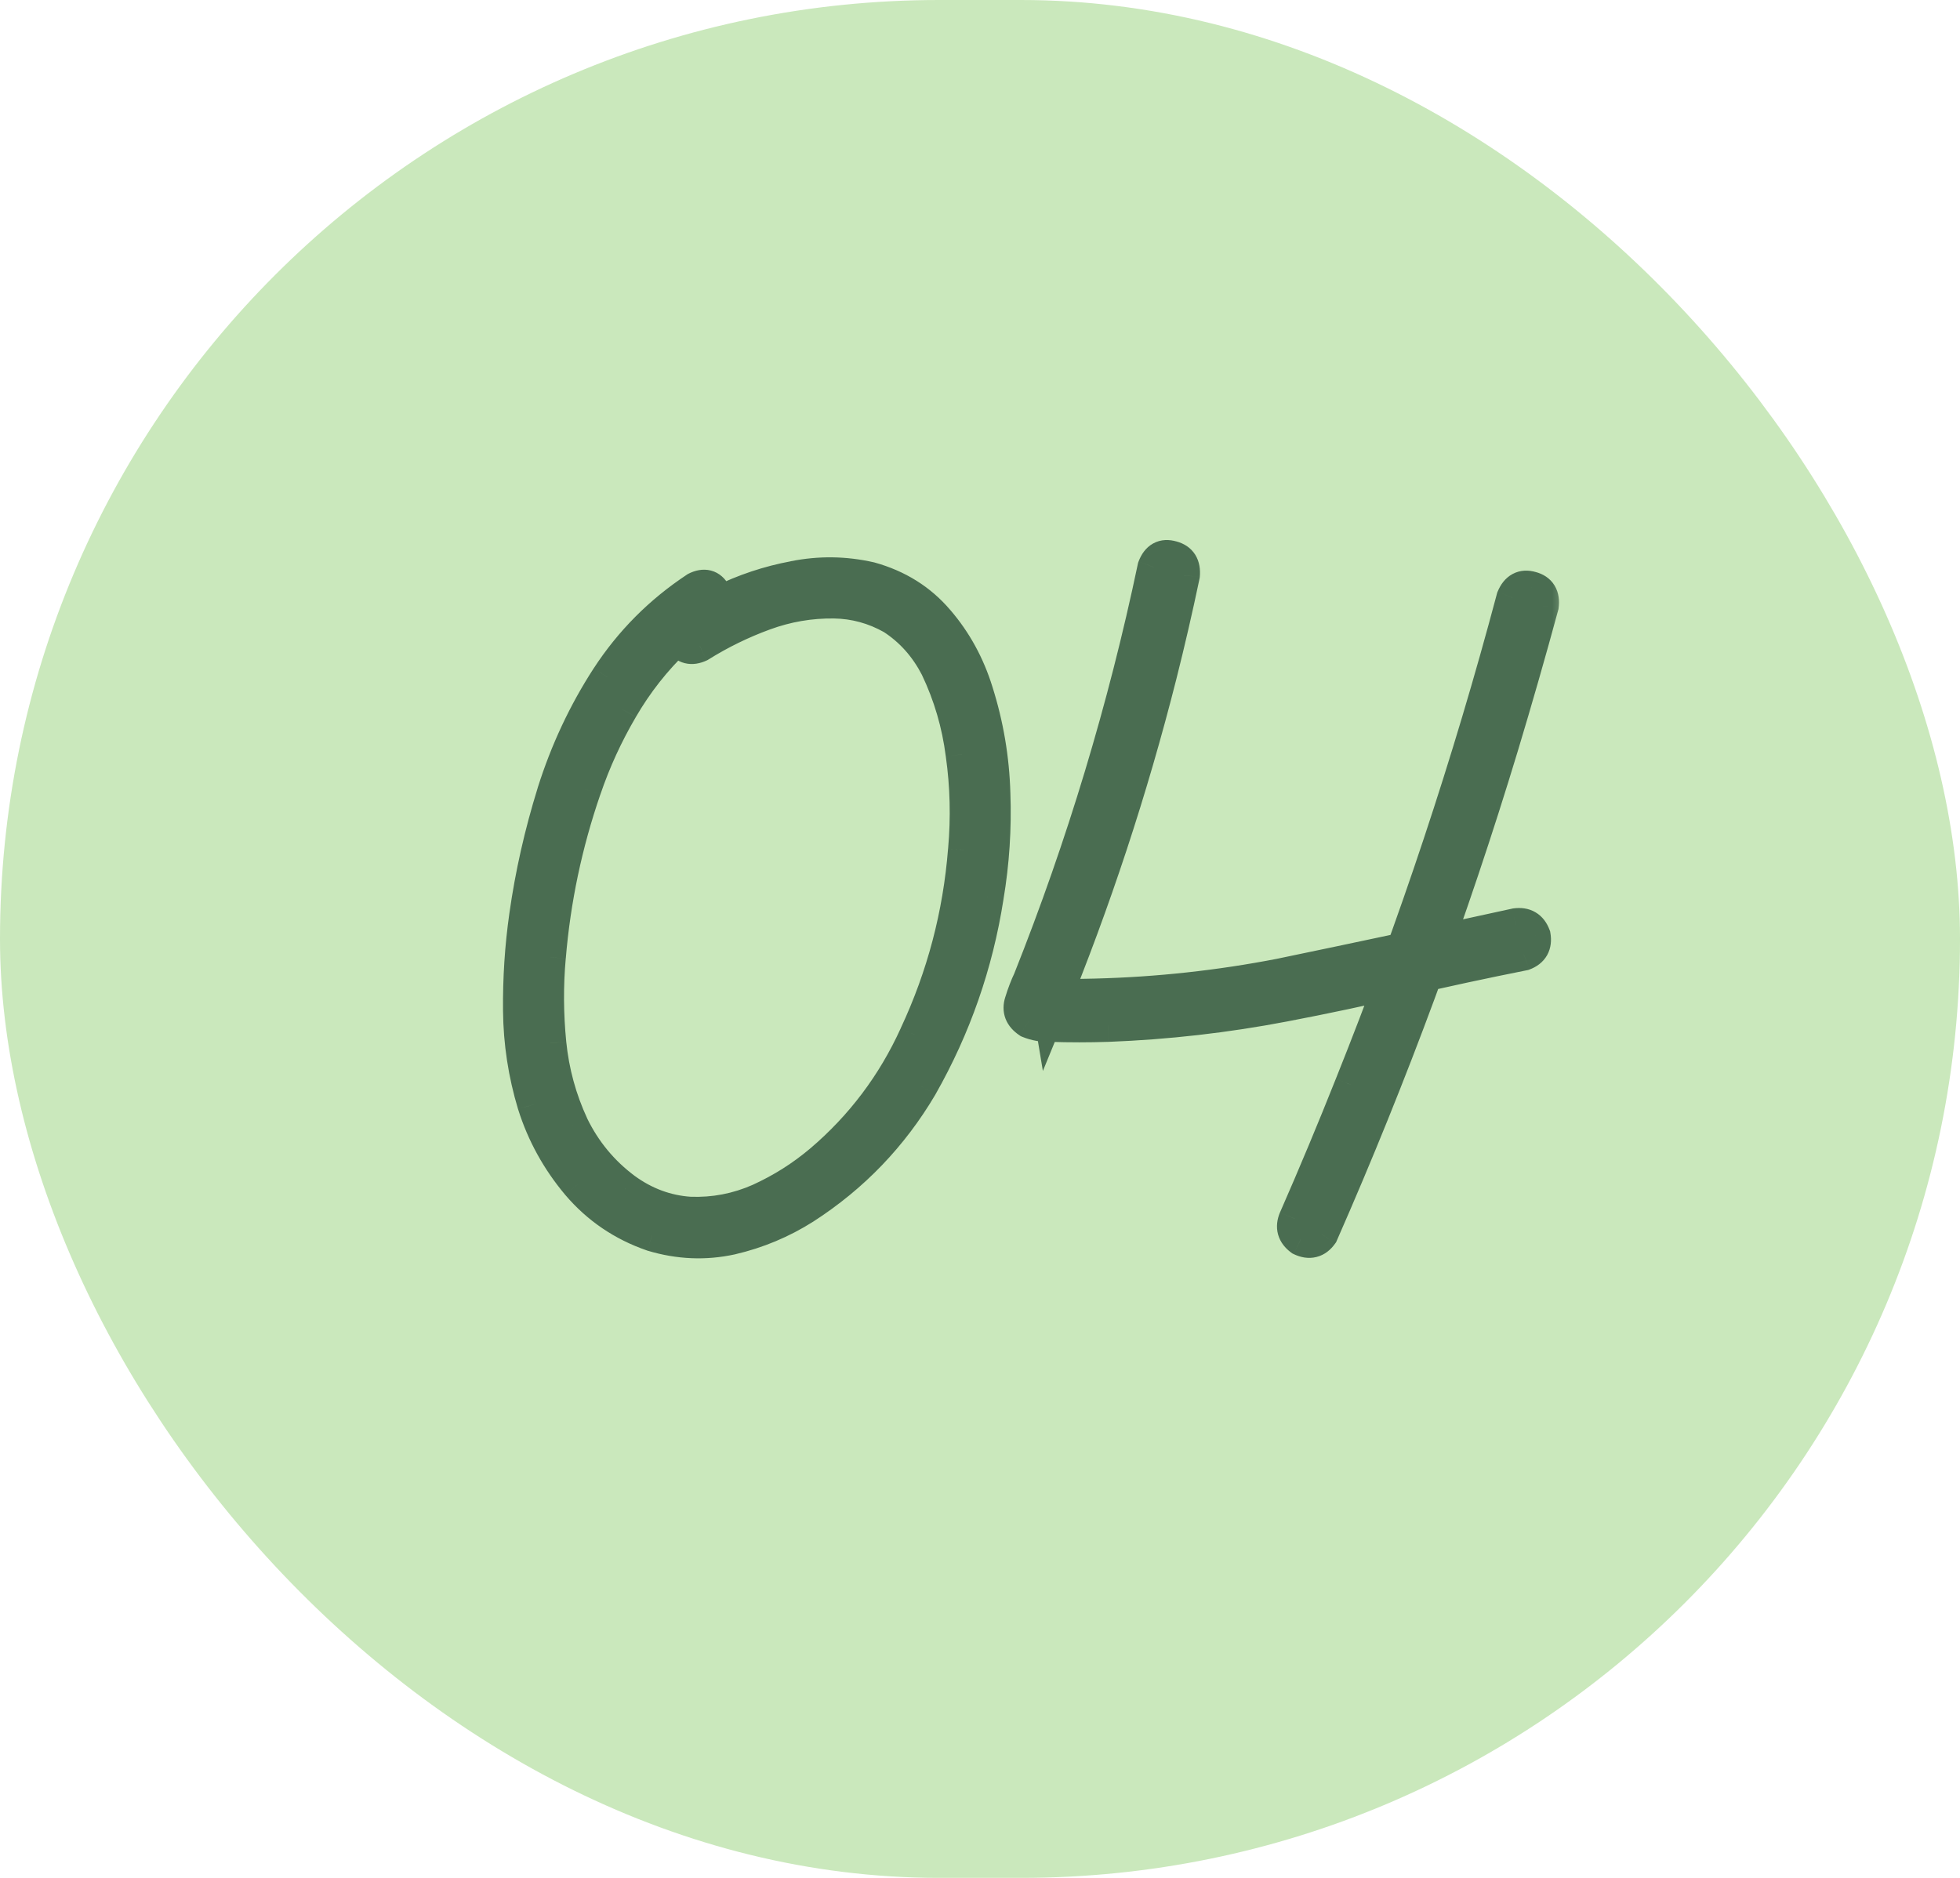
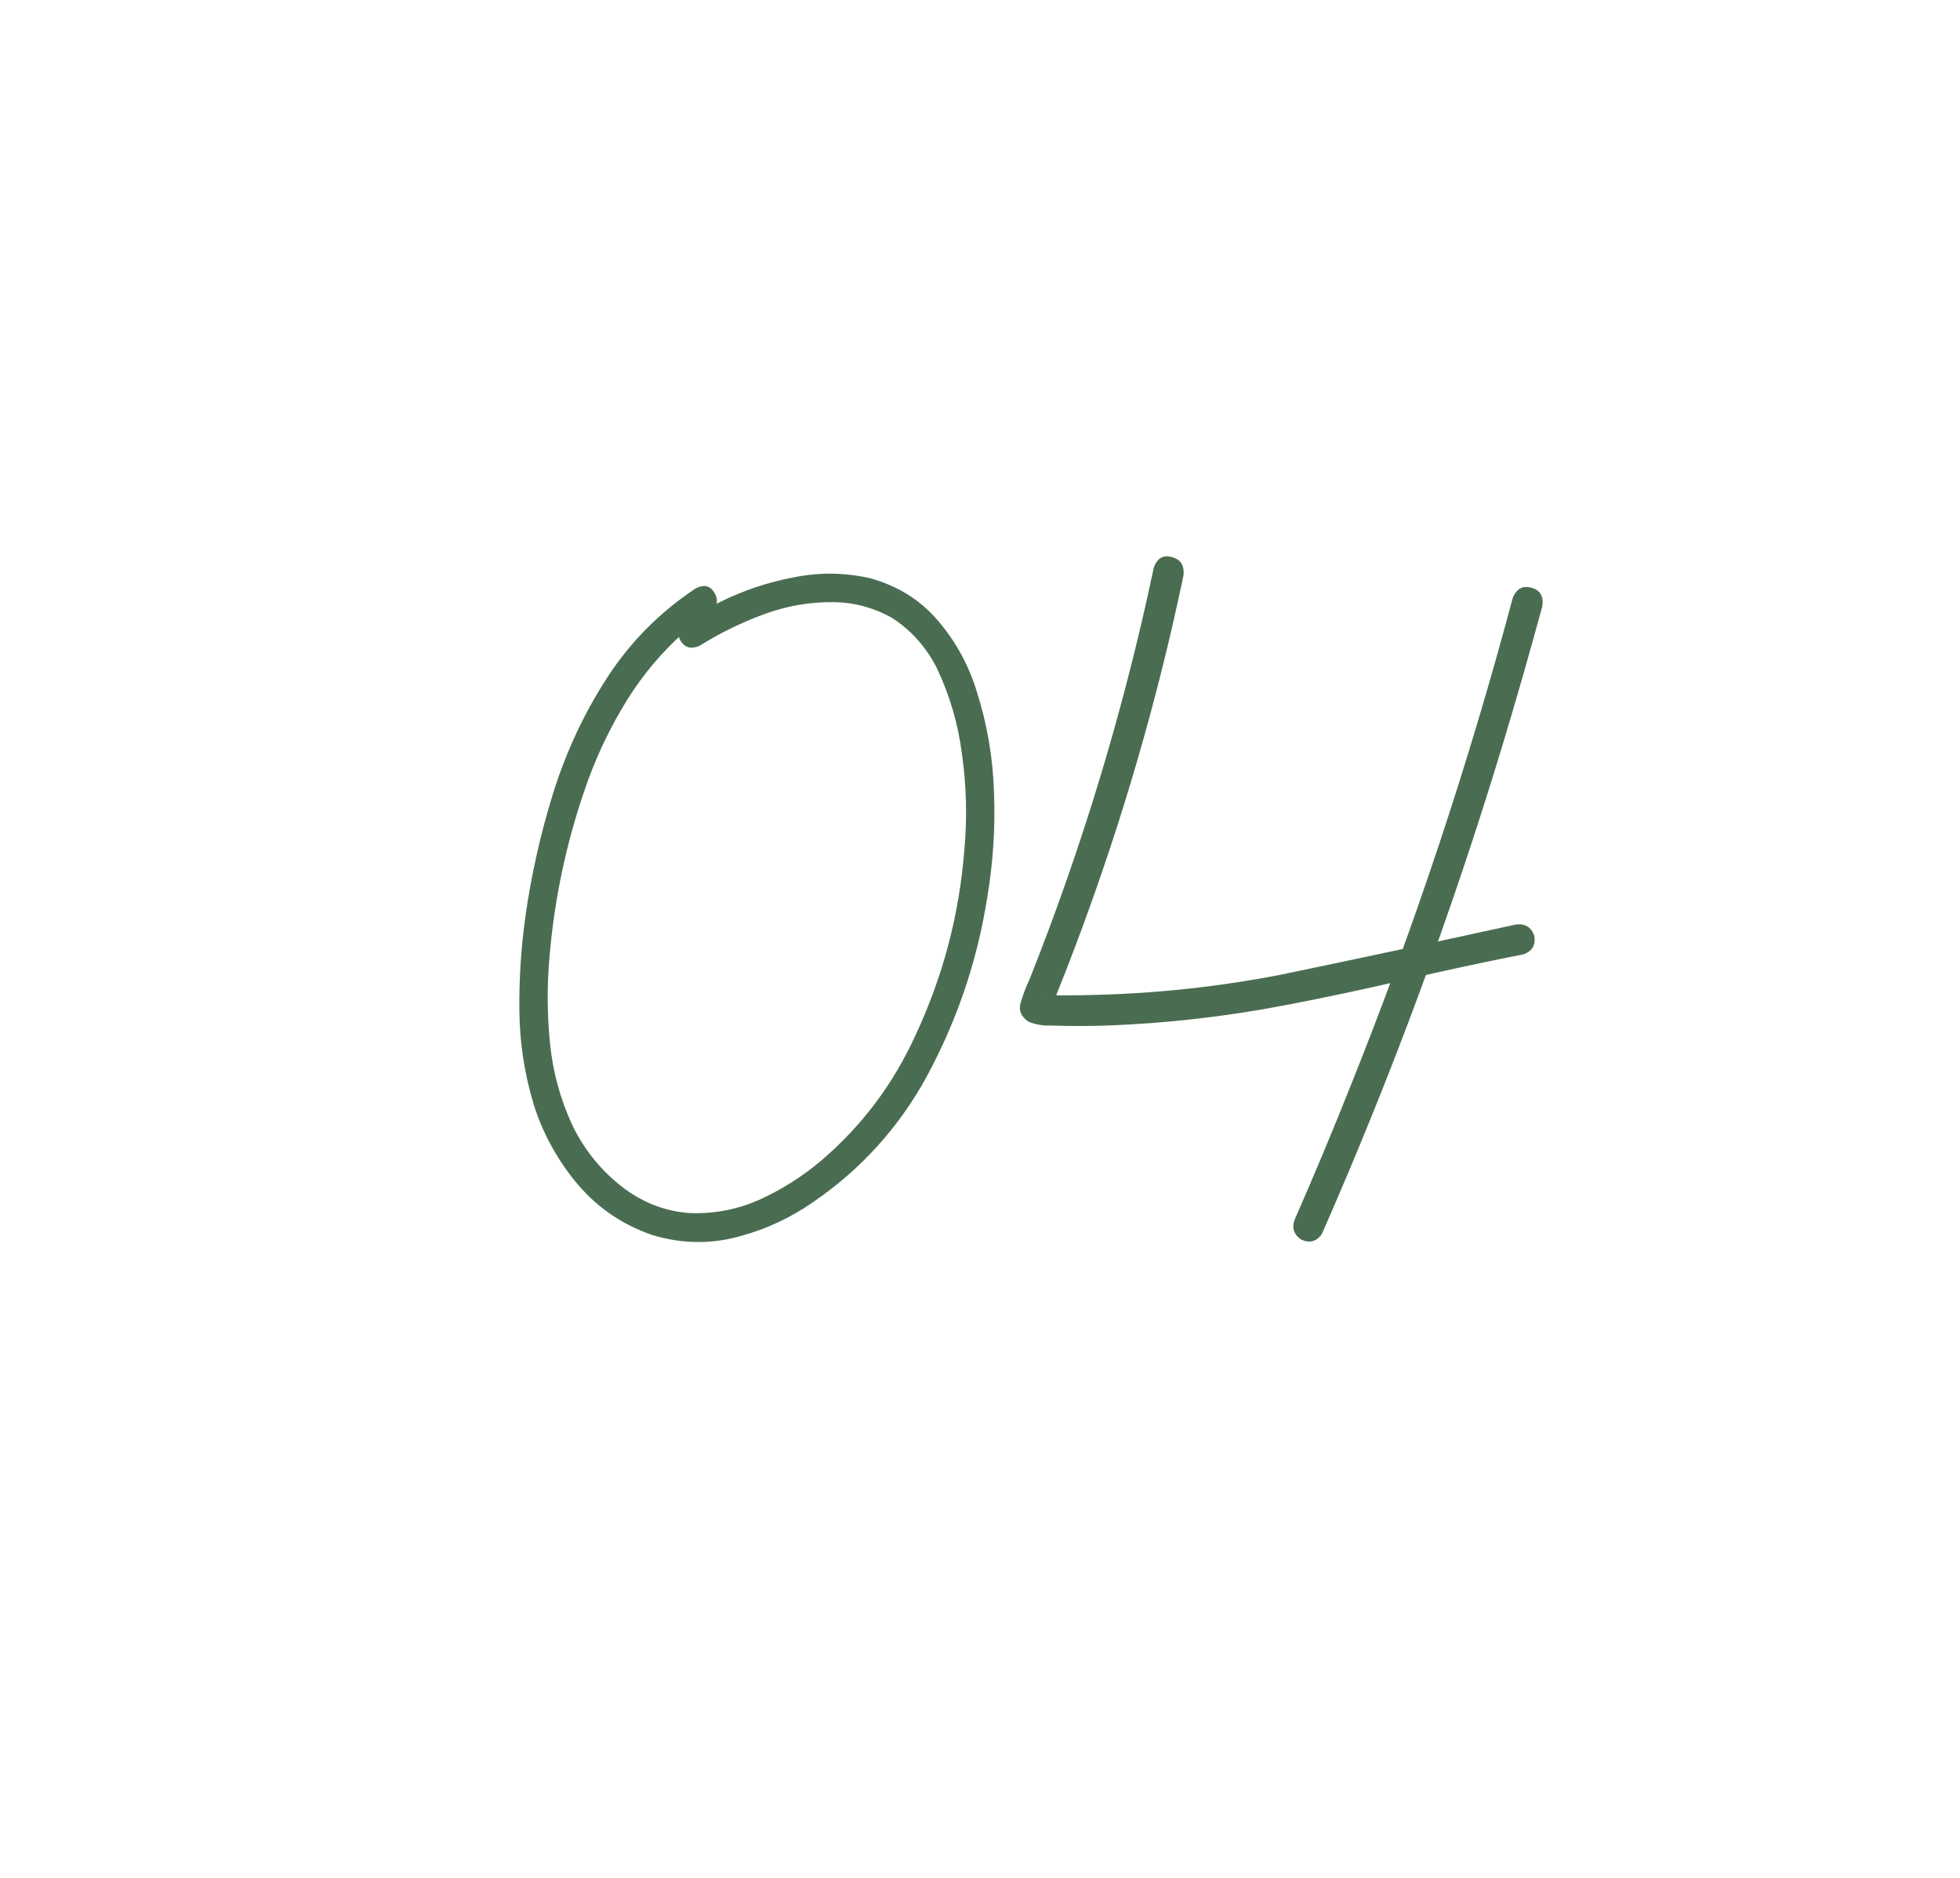
<svg xmlns="http://www.w3.org/2000/svg" width="48" height="46" viewBox="0 0 48 46" fill="none">
-   <rect width="48" height="46" rx="23" fill="#CAE8BC" />
  <mask id="path-2-outside-1_566_5282" maskUnits="userSpaceOnUse" x="11.5" y="12.5" width="27" height="19" fill="black">
-     <rect fill="white" x="11.5" y="12.5" width="27" height="19" />
-     <path d="M17.043 14.41C17.246 14.309 17.398 14.348 17.5 14.527C17.602 14.699 17.566 14.859 17.395 15.008C17.098 15.203 16.82 15.422 16.562 15.664C16.039 16.164 15.594 16.73 15.227 17.363C14.859 17.988 14.559 18.645 14.324 19.332C13.863 20.668 13.574 22.039 13.457 23.445C13.395 24.141 13.398 24.844 13.469 25.555C13.539 26.258 13.723 26.93 14.02 27.57C14.324 28.195 14.754 28.715 15.309 29.129C15.793 29.48 16.32 29.676 16.891 29.715C17.484 29.738 18.055 29.629 18.602 29.387C19.148 29.137 19.648 28.82 20.102 28.438C21.102 27.586 21.875 26.559 22.422 25.355C23.094 23.918 23.492 22.406 23.617 20.82C23.688 20.031 23.668 19.25 23.559 18.477C23.465 17.734 23.258 17.027 22.938 16.355C22.672 15.84 22.309 15.434 21.848 15.137C21.402 14.887 20.93 14.758 20.43 14.75C19.844 14.742 19.273 14.84 18.719 15.043C18.164 15.246 17.637 15.504 17.137 15.816C16.934 15.91 16.777 15.871 16.668 15.699C16.566 15.52 16.605 15.359 16.785 15.219C17.066 15.039 17.355 14.879 17.652 14.738C18.223 14.457 18.82 14.258 19.445 14.141C20.07 14.016 20.691 14.023 21.309 14.164C21.988 14.352 22.543 14.699 22.973 15.207C23.402 15.707 23.719 16.285 23.922 16.941C24.18 17.754 24.32 18.586 24.344 19.438C24.375 20.289 24.32 21.133 24.18 21.969C23.922 23.617 23.383 25.164 22.562 26.609C21.844 27.828 20.891 28.82 19.703 29.586C19.148 29.938 18.551 30.188 17.91 30.336C17.27 30.477 16.625 30.449 15.977 30.254C15.25 30.004 14.641 29.59 14.148 29.012C13.656 28.426 13.297 27.773 13.07 27.055C12.844 26.305 12.727 25.539 12.719 24.758C12.711 23.969 12.762 23.191 12.871 22.426C13.012 21.426 13.238 20.422 13.551 19.414C13.871 18.398 14.312 17.457 14.875 16.59C15.445 15.715 16.168 14.988 17.043 14.41ZM37.047 14.645C37.141 14.418 37.293 14.336 37.504 14.398C37.715 14.453 37.805 14.602 37.773 14.844C37.461 15.992 37.133 17.137 36.789 18.277C35.555 22.355 34.082 26.34 32.371 30.23C32.238 30.418 32.066 30.461 31.855 30.359C31.676 30.227 31.629 30.059 31.715 29.855C32.191 28.77 32.648 27.676 33.086 26.574C34.648 22.676 35.969 18.699 37.047 14.645ZM28.258 13.895C28.344 13.668 28.492 13.586 28.703 13.648C28.914 13.703 29.008 13.852 28.984 14.094C28.812 14.914 28.625 15.727 28.422 16.531C27.711 19.344 26.805 22.094 25.703 24.781C25.688 24.688 25.676 24.59 25.668 24.488C25.605 24.402 25.547 24.355 25.492 24.348C25.5 24.348 25.512 24.352 25.527 24.359C25.559 24.367 25.562 24.371 25.539 24.371C25.516 24.363 25.508 24.359 25.516 24.359C25.531 24.359 25.551 24.359 25.574 24.359C25.691 24.367 25.812 24.375 25.938 24.383C26.234 24.383 26.531 24.379 26.828 24.371C28.352 24.332 29.859 24.168 31.352 23.879C33.273 23.48 35.195 23.07 37.117 22.648C37.344 22.617 37.496 22.707 37.574 22.918C37.613 23.145 37.527 23.297 37.316 23.375C36.332 23.57 35.352 23.781 34.375 24.008C33.406 24.234 32.43 24.441 31.445 24.629C30.016 24.902 28.578 25.066 27.133 25.121C26.664 25.137 26.195 25.137 25.727 25.121C25.539 25.129 25.359 25.098 25.188 25.027C25 24.902 24.938 24.742 25 24.547C25.062 24.344 25.133 24.16 25.211 23.996C26.516 20.715 27.531 17.348 28.258 13.895Z" />
-   </mask>
+     </mask>
  <path d="M17.043 14.41C17.246 14.309 17.398 14.348 17.5 14.527C17.602 14.699 17.566 14.859 17.395 15.008C17.098 15.203 16.82 15.422 16.562 15.664C16.039 16.164 15.594 16.73 15.227 17.363C14.859 17.988 14.559 18.645 14.324 19.332C13.863 20.668 13.574 22.039 13.457 23.445C13.395 24.141 13.398 24.844 13.469 25.555C13.539 26.258 13.723 26.93 14.02 27.57C14.324 28.195 14.754 28.715 15.309 29.129C15.793 29.48 16.32 29.676 16.891 29.715C17.484 29.738 18.055 29.629 18.602 29.387C19.148 29.137 19.648 28.82 20.102 28.438C21.102 27.586 21.875 26.559 22.422 25.355C23.094 23.918 23.492 22.406 23.617 20.82C23.688 20.031 23.668 19.25 23.559 18.477C23.465 17.734 23.258 17.027 22.938 16.355C22.672 15.84 22.309 15.434 21.848 15.137C21.402 14.887 20.93 14.758 20.43 14.75C19.844 14.742 19.273 14.84 18.719 15.043C18.164 15.246 17.637 15.504 17.137 15.816C16.934 15.91 16.777 15.871 16.668 15.699C16.566 15.52 16.605 15.359 16.785 15.219C17.066 15.039 17.355 14.879 17.652 14.738C18.223 14.457 18.82 14.258 19.445 14.141C20.07 14.016 20.691 14.023 21.309 14.164C21.988 14.352 22.543 14.699 22.973 15.207C23.402 15.707 23.719 16.285 23.922 16.941C24.18 17.754 24.32 18.586 24.344 19.438C24.375 20.289 24.32 21.133 24.18 21.969C23.922 23.617 23.383 25.164 22.562 26.609C21.844 27.828 20.891 28.82 19.703 29.586C19.148 29.938 18.551 30.188 17.91 30.336C17.27 30.477 16.625 30.449 15.977 30.254C15.25 30.004 14.641 29.59 14.148 29.012C13.656 28.426 13.297 27.773 13.07 27.055C12.844 26.305 12.727 25.539 12.719 24.758C12.711 23.969 12.762 23.191 12.871 22.426C13.012 21.426 13.238 20.422 13.551 19.414C13.871 18.398 14.312 17.457 14.875 16.59C15.445 15.715 16.168 14.988 17.043 14.41ZM37.047 14.645C37.141 14.418 37.293 14.336 37.504 14.398C37.715 14.453 37.805 14.602 37.773 14.844C37.461 15.992 37.133 17.137 36.789 18.277C35.555 22.355 34.082 26.34 32.371 30.23C32.238 30.418 32.066 30.461 31.855 30.359C31.676 30.227 31.629 30.059 31.715 29.855C32.191 28.77 32.648 27.676 33.086 26.574C34.648 22.676 35.969 18.699 37.047 14.645ZM28.258 13.895C28.344 13.668 28.492 13.586 28.703 13.648C28.914 13.703 29.008 13.852 28.984 14.094C28.812 14.914 28.625 15.727 28.422 16.531C27.711 19.344 26.805 22.094 25.703 24.781C25.688 24.688 25.676 24.59 25.668 24.488C25.605 24.402 25.547 24.355 25.492 24.348C25.5 24.348 25.512 24.352 25.527 24.359C25.559 24.367 25.562 24.371 25.539 24.371C25.516 24.363 25.508 24.359 25.516 24.359C25.531 24.359 25.551 24.359 25.574 24.359C25.691 24.367 25.812 24.375 25.938 24.383C26.234 24.383 26.531 24.379 26.828 24.371C28.352 24.332 29.859 24.168 31.352 23.879C33.273 23.48 35.195 23.07 37.117 22.648C37.344 22.617 37.496 22.707 37.574 22.918C37.613 23.145 37.527 23.297 37.316 23.375C36.332 23.57 35.352 23.781 34.375 24.008C33.406 24.234 32.43 24.441 31.445 24.629C30.016 24.902 28.578 25.066 27.133 25.121C26.664 25.137 26.195 25.137 25.727 25.121C25.539 25.129 25.359 25.098 25.188 25.027C25 24.902 24.938 24.742 25 24.547C25.062 24.344 25.133 24.16 25.211 23.996C26.516 20.715 27.531 17.348 28.258 13.895Z" fill="#4A6D51" />
  <path d="M17.043 14.41L16.864 14.052L16.843 14.063L16.823 14.076L17.043 14.41ZM17.5 14.527L17.152 14.724L17.156 14.731L17.5 14.527ZM17.395 15.008L17.614 15.342L17.636 15.328L17.656 15.31L17.395 15.008ZM16.562 15.664L16.289 15.373L16.286 15.375L16.562 15.664ZM15.227 17.363L15.572 17.566L15.572 17.564L15.227 17.363ZM14.324 19.332L14.702 19.462L14.703 19.461L14.324 19.332ZM13.457 23.445L13.855 23.481L13.856 23.479L13.457 23.445ZM13.469 25.555L13.071 25.594L13.071 25.595L13.469 25.555ZM14.02 27.57L13.656 27.738L13.66 27.746L14.02 27.57ZM15.309 29.129L15.069 29.45L15.074 29.453L15.309 29.129ZM16.891 29.715L16.863 30.114L16.875 30.114L16.891 29.715ZM18.602 29.387L18.764 29.753L18.768 29.75L18.602 29.387ZM20.102 28.438L20.36 28.743L20.361 28.742L20.102 28.438ZM22.422 25.355L22.059 25.186L22.058 25.19L22.422 25.355ZM23.617 20.82L23.219 20.785L23.218 20.789L23.617 20.82ZM23.559 18.477L23.162 18.527L23.163 18.533L23.559 18.477ZM22.938 16.355L23.299 16.183L23.293 16.172L22.938 16.355ZM21.848 15.137L22.064 14.8L22.054 14.794L22.044 14.788L21.848 15.137ZM20.43 14.75L20.436 14.35L20.435 14.35L20.43 14.75ZM17.137 15.816L17.304 16.18L17.327 16.169L17.349 16.156L17.137 15.816ZM16.668 15.699L16.32 15.896L16.325 15.905L16.331 15.914L16.668 15.699ZM16.785 15.219L16.57 14.882L16.554 14.892L16.539 14.904L16.785 15.219ZM17.652 14.738L17.824 15.1L17.829 15.097L17.652 14.738ZM19.445 14.141L19.519 14.534L19.524 14.533L19.445 14.141ZM21.309 14.164L21.415 13.778L21.406 13.776L21.398 13.774L21.309 14.164ZM22.973 15.207L22.667 15.465L22.669 15.468L22.973 15.207ZM23.922 16.941L23.54 17.06L23.541 17.062L23.922 16.941ZM24.344 19.438L23.944 19.448L23.944 19.452L24.344 19.438ZM24.18 21.969L23.785 21.902L23.785 21.907L24.18 21.969ZM22.562 26.609L22.907 26.813L22.91 26.807L22.562 26.609ZM19.703 29.586L19.917 29.924L19.92 29.922L19.703 29.586ZM17.91 30.336L17.996 30.727L18 30.726L17.91 30.336ZM15.977 30.254L15.846 30.632L15.854 30.635L15.861 30.637L15.977 30.254ZM14.148 29.012L13.842 29.269L13.844 29.271L14.148 29.012ZM13.07 27.055L12.687 27.17L12.689 27.175L13.07 27.055ZM12.719 24.758L12.319 24.762L12.319 24.762L12.719 24.758ZM12.871 22.426L13.267 22.482L13.267 22.482L12.871 22.426ZM13.551 19.414L13.169 19.294L13.169 19.296L13.551 19.414ZM14.875 16.59L14.54 16.371L14.539 16.372L14.875 16.59ZM17.222 14.768C17.275 14.741 17.261 14.764 17.21 14.751C17.185 14.744 17.165 14.732 17.153 14.722C17.143 14.713 17.144 14.71 17.152 14.724L17.848 14.331C17.761 14.177 17.621 14.03 17.409 13.976C17.206 13.924 17.014 13.977 16.864 14.052L17.222 14.768ZM17.156 14.731C17.162 14.742 17.16 14.742 17.158 14.732C17.157 14.728 17.157 14.721 17.157 14.713C17.157 14.706 17.157 14.698 17.159 14.691C17.162 14.676 17.167 14.669 17.166 14.671C17.163 14.675 17.155 14.686 17.133 14.705L17.656 15.31C17.783 15.201 17.898 15.054 17.941 14.862C17.984 14.663 17.935 14.477 17.844 14.324L17.156 14.731ZM17.175 14.674C16.859 14.882 16.563 15.114 16.289 15.373L16.836 15.956C17.077 15.729 17.337 15.525 17.614 15.342L17.175 14.674ZM16.286 15.375C15.735 15.901 15.267 16.497 14.881 17.163L15.572 17.564C15.921 16.963 16.343 16.427 16.839 15.953L16.286 15.375ZM14.882 17.161C14.501 17.809 14.189 18.49 13.946 19.203L14.703 19.461C14.928 18.799 15.218 18.168 15.571 17.566L14.882 17.161ZM13.946 19.202C13.474 20.569 13.178 21.973 13.058 23.412L13.856 23.479C13.97 22.105 14.252 20.767 14.702 19.462L13.946 19.202ZM13.059 23.41C12.994 24.13 12.998 24.859 13.071 25.594L13.867 25.515C13.799 24.829 13.795 24.151 13.855 23.481L13.059 23.41ZM13.071 25.595C13.146 26.342 13.341 27.057 13.657 27.738L14.383 27.402C14.104 26.802 13.933 26.174 13.867 25.515L13.071 25.595ZM13.66 27.746C13.992 28.428 14.463 28.997 15.069 29.449L15.548 28.808C15.044 28.433 14.656 27.963 14.379 27.395L13.66 27.746ZM15.074 29.453C15.616 29.846 16.215 30.07 16.863 30.114L16.918 29.316C16.426 29.282 15.97 29.115 15.544 28.805L15.074 29.453ZM16.875 30.114C17.53 30.14 18.161 30.019 18.764 29.753L18.44 29.021C17.948 29.239 17.439 29.336 16.906 29.315L16.875 30.114ZM18.768 29.75C19.347 29.486 19.878 29.15 20.36 28.743L19.843 28.132C19.419 28.491 18.95 28.788 18.435 29.023L18.768 29.75ZM20.361 28.742C21.406 27.852 22.215 26.777 22.786 25.521L22.058 25.19C21.535 26.34 20.797 27.32 19.842 28.133L20.361 28.742ZM22.784 25.525C23.477 24.044 23.887 22.485 24.016 20.852L23.218 20.789C23.097 22.327 22.711 23.792 22.059 25.186L22.784 25.525ZM24.016 20.856C24.089 20.037 24.068 19.225 23.955 18.421L23.163 18.533C23.268 19.275 23.286 20.026 23.219 20.785L24.016 20.856ZM23.955 18.426C23.856 17.642 23.637 16.894 23.299 16.183L22.576 16.528C22.878 17.161 23.073 17.827 23.162 18.527L23.955 18.426ZM23.293 16.172C22.997 15.598 22.588 15.137 22.064 14.8L21.631 15.473C22.03 15.73 22.346 16.082 22.582 16.539L23.293 16.172ZM22.044 14.788C21.541 14.506 21.004 14.359 20.436 14.35L20.423 15.15C20.855 15.157 21.263 15.267 21.652 15.486L22.044 14.788ZM20.435 14.35C19.8 14.342 19.181 14.448 18.581 14.667L18.856 15.419C19.366 15.232 19.887 15.143 20.424 15.15L20.435 14.35ZM18.581 14.667C18.001 14.88 17.448 15.15 16.925 15.477L17.349 16.156C17.825 15.858 18.328 15.612 18.856 15.419L18.581 14.667ZM16.969 15.453C16.957 15.459 16.948 15.462 16.942 15.464C16.936 15.466 16.933 15.466 16.933 15.466C16.934 15.466 16.946 15.465 16.964 15.469C16.983 15.474 16.998 15.483 17.008 15.49C17.015 15.496 17.014 15.497 17.005 15.485L16.331 15.914C16.425 16.062 16.568 16.195 16.77 16.245C16.966 16.294 17.152 16.25 17.304 16.18L16.969 15.453ZM17.016 15.502C17.009 15.489 17.01 15.487 17.012 15.496C17.012 15.5 17.013 15.507 17.013 15.515C17.013 15.523 17.012 15.531 17.01 15.539C17.006 15.556 17 15.564 17 15.563C17.002 15.562 17.01 15.551 17.032 15.534L16.539 14.904C16.405 15.008 16.28 15.154 16.233 15.35C16.183 15.552 16.232 15.741 16.32 15.896L17.016 15.502ZM17 15.556C17.268 15.385 17.542 15.233 17.824 15.1L17.481 14.377C17.169 14.525 16.865 14.693 16.57 14.882L17 15.556ZM17.829 15.097C18.367 14.832 18.93 14.644 19.519 14.534L19.372 13.748C18.711 13.871 18.078 14.082 17.475 14.38L17.829 15.097ZM19.524 14.533C20.094 14.419 20.658 14.426 21.22 14.554L21.398 13.774C20.725 13.621 20.047 13.612 19.367 13.748L19.524 14.533ZM21.202 14.55C21.809 14.717 22.293 15.023 22.667 15.465L23.278 14.949C22.793 14.376 22.167 13.986 21.415 13.778L21.202 14.55ZM22.669 15.468C23.062 15.924 23.352 16.454 23.54 17.06L24.304 16.823C24.085 16.117 23.743 15.49 23.276 14.946L22.669 15.468ZM23.541 17.062C23.787 17.839 23.922 18.634 23.944 19.448L24.744 19.427C24.719 18.538 24.572 17.669 24.303 16.82L23.541 17.062ZM23.944 19.452C23.974 20.277 23.921 21.093 23.785 21.902L24.574 22.035C24.719 21.172 24.776 20.301 24.744 19.423L23.944 19.452ZM23.785 21.907C23.534 23.508 23.011 25.009 22.215 26.412L22.91 26.807C23.755 25.319 24.31 23.727 24.575 22.031L23.785 21.907ZM22.218 26.406C21.531 27.571 20.621 28.518 19.486 29.25L19.92 29.922C21.16 29.123 22.157 28.085 22.907 26.813L22.218 26.406ZM19.489 29.248C18.972 29.576 18.417 29.808 17.82 29.946L18 30.726C18.685 30.567 19.325 30.299 19.917 29.924L19.489 29.248ZM17.824 29.945C17.253 30.071 16.677 30.047 16.092 29.871L15.861 30.637C16.573 30.851 17.287 30.882 17.996 30.727L17.824 29.945ZM16.107 29.876C15.447 29.649 14.898 29.275 14.453 28.752L13.844 29.271C14.383 29.904 15.053 30.359 15.846 30.632L16.107 29.876ZM14.455 28.754C13.996 28.208 13.662 27.602 13.452 26.934L12.689 27.175C12.931 27.945 13.317 28.643 13.842 29.269L14.455 28.754ZM13.453 26.939C13.238 26.225 13.126 25.497 13.119 24.754L12.319 24.762C12.327 25.581 12.45 26.384 12.687 27.17L13.453 26.939ZM13.119 24.754C13.111 23.985 13.161 23.227 13.267 22.482L12.475 22.369C12.363 23.155 12.311 23.953 12.319 24.762L13.119 24.754ZM13.267 22.482C13.405 21.504 13.626 20.521 13.933 19.532L13.169 19.296C12.85 20.323 12.619 21.348 12.475 22.37L13.267 22.482ZM13.932 19.534C14.242 18.552 14.668 17.644 15.211 16.808L14.539 16.372C13.957 17.27 13.5 18.245 13.169 19.294L13.932 19.534ZM15.21 16.808C15.75 15.979 16.434 15.292 17.264 14.744L16.823 14.076C15.902 14.685 15.14 15.45 14.54 16.371L15.21 16.808ZM37.047 14.645L36.677 14.492L36.667 14.516L36.66 14.542L37.047 14.645ZM37.504 14.398L37.39 14.782L37.404 14.786L37.504 14.398ZM37.773 14.844L38.159 14.949L38.167 14.922L38.17 14.895L37.773 14.844ZM36.789 18.277L37.172 18.393L37.172 18.393L36.789 18.277ZM32.371 30.23L32.697 30.462L32.721 30.429L32.737 30.392L32.371 30.23ZM31.855 30.359L31.618 30.681L31.648 30.703L31.682 30.72L31.855 30.359ZM31.715 29.855L31.349 29.695L31.346 29.7L31.715 29.855ZM33.086 26.574L32.715 26.425L32.714 26.427L33.086 26.574ZM28.258 13.895L27.884 13.753L27.873 13.782L27.866 13.812L28.258 13.895ZM28.703 13.648L28.589 14.032L28.603 14.036L28.703 13.648ZM28.984 14.094L29.376 14.176L29.38 14.154L29.383 14.132L28.984 14.094ZM28.422 16.531L28.81 16.629L28.81 16.629L28.422 16.531ZM25.703 24.781L25.309 24.847L25.54 26.234L26.073 24.933L25.703 24.781ZM25.668 24.488L26.067 24.458L26.058 24.345L25.991 24.253L25.668 24.488ZM25.492 24.348V23.948L25.436 24.744L25.492 24.348ZM25.527 24.359L25.349 24.717L25.388 24.737L25.43 24.747L25.527 24.359ZM25.539 24.371L25.413 24.751L25.474 24.771H25.539V24.371ZM25.574 24.359L25.601 23.96L25.587 23.959H25.574V24.359ZM25.938 24.383L25.913 24.782L25.925 24.783H25.938V24.383ZM26.828 24.371L26.818 23.971L26.818 23.971L26.828 24.371ZM31.352 23.879L31.428 24.272L31.433 24.271L31.352 23.879ZM37.117 22.648L37.062 22.252L37.047 22.254L37.031 22.258L37.117 22.648ZM37.574 22.918L37.968 22.85L37.962 22.814L37.949 22.779L37.574 22.918ZM37.316 23.375L37.394 23.767L37.425 23.761L37.455 23.75L37.316 23.375ZM34.375 24.008L34.285 23.618L34.284 23.618L34.375 24.008ZM31.445 24.629L31.37 24.236L31.37 24.236L31.445 24.629ZM27.133 25.121L27.146 25.521L27.148 25.521L27.133 25.121ZM25.727 25.121L25.74 24.721L25.725 24.721L25.71 24.721L25.727 25.121ZM25.188 25.027L24.966 25.36L24.999 25.382L25.036 25.398L25.188 25.027ZM25 24.547L25.381 24.669L25.382 24.665L25 24.547ZM25.211 23.996L25.572 24.168L25.578 24.156L25.583 24.144L25.211 23.996ZM37.416 14.797C37.429 14.768 37.438 14.754 37.441 14.751C37.443 14.749 37.437 14.757 37.421 14.765C37.414 14.769 37.406 14.773 37.397 14.775C37.389 14.777 37.383 14.778 37.378 14.778C37.37 14.778 37.372 14.777 37.39 14.782L37.617 14.015C37.44 13.962 37.234 13.957 37.042 14.061C36.856 14.161 36.745 14.328 36.677 14.492L37.416 14.797ZM37.404 14.786C37.421 14.79 37.422 14.793 37.416 14.789C37.412 14.786 37.407 14.782 37.402 14.777C37.396 14.771 37.391 14.765 37.387 14.758C37.379 14.744 37.378 14.735 37.379 14.739C37.379 14.744 37.381 14.76 37.377 14.793L38.17 14.895C38.193 14.72 38.179 14.521 38.072 14.344C37.96 14.159 37.784 14.058 37.604 14.011L37.404 14.786ZM37.388 14.739C37.076 15.884 36.749 17.025 36.406 18.162L37.172 18.393C37.517 17.249 37.846 16.101 38.159 14.949L37.388 14.739ZM36.406 18.162C35.176 22.224 33.709 26.194 32.005 30.069L32.737 30.392C34.455 26.486 35.933 22.487 37.172 18.393L36.406 18.162ZM32.045 29.999C32.031 30.019 32.022 30.025 32.023 30.025C32.023 30.025 32.026 30.023 32.03 30.021C32.034 30.019 32.039 30.017 32.046 30.015C32.052 30.014 32.057 30.013 32.061 30.013C32.065 30.013 32.067 30.013 32.067 30.013C32.065 30.013 32.053 30.011 32.029 29.999L31.682 30.72C31.844 30.798 32.037 30.842 32.24 30.791C32.443 30.741 32.593 30.61 32.697 30.462L32.045 29.999ZM32.093 30.038C32.074 30.023 32.066 30.014 32.065 30.012C32.064 30.012 32.068 30.017 32.071 30.026C32.072 30.031 32.073 30.035 32.073 30.038C32.073 30.042 32.073 30.043 32.073 30.043C32.073 30.042 32.074 30.032 32.083 30.011L31.346 29.7C31.278 29.862 31.247 30.049 31.3 30.241C31.354 30.433 31.477 30.577 31.618 30.681L32.093 30.038ZM32.081 30.016C32.56 28.926 33.018 27.828 33.458 26.722L32.714 26.427C32.278 27.524 31.823 28.613 31.349 29.695L32.081 30.016ZM33.457 26.723C35.026 22.81 36.351 18.818 37.433 14.747L36.66 14.542C35.586 18.581 34.271 22.542 32.715 26.425L33.457 26.723ZM28.632 14.036C28.643 14.007 28.651 13.995 28.652 13.994C28.653 13.993 28.645 14.003 28.627 14.013C28.618 14.018 28.609 14.022 28.6 14.024C28.591 14.027 28.583 14.028 28.578 14.028C28.569 14.029 28.571 14.027 28.59 14.032L28.817 13.265C28.64 13.213 28.434 13.206 28.24 13.313C28.054 13.416 27.946 13.588 27.884 13.753L28.632 14.036ZM28.603 14.036C28.62 14.04 28.623 14.043 28.617 14.04C28.615 14.038 28.611 14.035 28.606 14.03C28.601 14.025 28.597 14.02 28.593 14.014C28.586 14.003 28.585 13.996 28.586 14.001C28.587 14.006 28.589 14.023 28.586 14.055L29.383 14.132C29.399 13.956 29.379 13.761 29.27 13.587C29.156 13.407 28.983 13.308 28.803 13.261L28.603 14.036ZM28.593 14.012C28.422 14.827 28.236 15.634 28.034 16.433L28.81 16.629C29.014 15.819 29.203 15.001 29.376 14.176L28.593 14.012ZM28.034 16.433C27.328 19.227 26.427 21.959 25.333 24.63L26.073 24.933C27.182 22.228 28.094 19.46 28.81 16.629L28.034 16.433ZM26.098 24.715C26.084 24.634 26.074 24.548 26.067 24.458L25.269 24.519C25.278 24.631 25.291 24.741 25.309 24.847L26.098 24.715ZM25.991 24.253C25.918 24.151 25.774 23.984 25.549 23.952L25.436 24.744C25.371 24.734 25.334 24.707 25.327 24.701C25.32 24.695 25.326 24.698 25.345 24.724L25.991 24.253ZM25.492 24.748C25.462 24.748 25.437 24.744 25.42 24.741C25.403 24.737 25.39 24.733 25.38 24.73C25.363 24.724 25.351 24.718 25.349 24.717L25.706 24.002C25.688 23.992 25.602 23.948 25.492 23.948V24.748ZM25.43 24.747C25.434 24.748 25.429 24.747 25.419 24.744C25.415 24.742 25.402 24.738 25.385 24.731C25.381 24.729 25.325 24.705 25.271 24.651C25.244 24.624 25.176 24.549 25.158 24.425C25.137 24.275 25.202 24.155 25.271 24.087C25.328 24.03 25.387 24.005 25.409 23.997C25.437 23.986 25.461 23.981 25.473 23.978C25.498 23.973 25.517 23.972 25.523 23.972C25.531 23.971 25.537 23.971 25.539 23.971V24.771C25.546 24.771 25.585 24.772 25.63 24.763C25.644 24.76 25.668 24.754 25.697 24.743C25.72 24.734 25.779 24.709 25.837 24.652C25.906 24.583 25.972 24.463 25.95 24.312C25.932 24.189 25.864 24.113 25.837 24.085C25.782 24.03 25.723 24.006 25.716 24.002C25.697 23.994 25.681 23.988 25.672 23.985C25.654 23.979 25.636 23.974 25.624 23.971L25.43 24.747ZM25.666 23.992C25.651 23.987 25.669 23.992 25.695 24.005C25.701 24.008 25.725 24.02 25.753 24.041C25.767 24.051 25.796 24.074 25.825 24.111C25.85 24.142 25.913 24.229 25.913 24.36C25.913 24.517 25.826 24.625 25.753 24.68C25.692 24.726 25.633 24.742 25.61 24.748C25.562 24.76 25.523 24.759 25.516 24.759V23.959C25.506 23.959 25.466 23.959 25.416 23.971C25.394 23.977 25.334 23.994 25.273 24.04C25.2 24.095 25.113 24.203 25.113 24.36C25.113 24.491 25.175 24.579 25.201 24.61C25.23 24.647 25.259 24.671 25.273 24.681C25.302 24.703 25.328 24.716 25.337 24.72C25.37 24.737 25.404 24.748 25.413 24.751L25.666 23.992ZM25.516 24.759C25.516 24.759 25.516 24.759 25.516 24.759C25.516 24.759 25.516 24.759 25.516 24.759C25.516 24.759 25.516 24.759 25.516 24.759C25.516 24.759 25.516 24.759 25.516 24.759C25.516 24.759 25.516 24.759 25.516 24.759C25.516 24.759 25.516 24.759 25.516 24.759C25.516 24.759 25.516 24.759 25.516 24.759C25.516 24.759 25.516 24.759 25.516 24.759C25.516 24.759 25.516 24.759 25.517 24.759C25.517 24.759 25.517 24.759 25.517 24.759C25.517 24.759 25.517 24.759 25.517 24.759C25.517 24.759 25.517 24.759 25.517 24.759C25.517 24.759 25.517 24.759 25.517 24.759C25.517 24.759 25.517 24.759 25.517 24.759C25.517 24.759 25.517 24.759 25.517 24.759C25.517 24.759 25.517 24.759 25.517 24.759C25.517 24.759 25.517 24.759 25.517 24.759C25.517 24.759 25.517 24.759 25.517 24.759C25.517 24.759 25.517 24.759 25.517 24.759C25.517 24.759 25.517 24.759 25.517 24.759C25.517 24.759 25.517 24.759 25.518 24.759C25.518 24.759 25.518 24.759 25.518 24.759C25.518 24.759 25.518 24.759 25.518 24.759C25.518 24.759 25.518 24.759 25.518 24.759C25.518 24.759 25.518 24.759 25.518 24.759C25.518 24.759 25.518 24.759 25.518 24.759C25.518 24.759 25.518 24.759 25.518 24.759C25.518 24.759 25.518 24.759 25.518 24.759C25.518 24.759 25.518 24.759 25.518 24.759C25.518 24.759 25.518 24.759 25.518 24.759C25.518 24.759 25.518 24.759 25.518 24.759C25.518 24.759 25.519 24.759 25.519 24.759C25.519 24.759 25.519 24.759 25.519 24.759C25.519 24.759 25.519 24.759 25.519 24.759C25.519 24.759 25.519 24.759 25.519 24.759C25.519 24.759 25.519 24.759 25.519 24.759C25.519 24.759 25.519 24.759 25.519 24.759C25.519 24.759 25.519 24.759 25.519 24.759C25.519 24.759 25.519 24.759 25.519 24.759C25.519 24.759 25.519 24.759 25.519 24.759C25.519 24.759 25.519 24.759 25.52 24.759C25.52 24.759 25.52 24.759 25.52 24.759C25.52 24.759 25.52 24.759 25.52 24.759C25.52 24.759 25.52 24.759 25.52 24.759C25.52 24.759 25.52 24.759 25.52 24.759C25.52 24.759 25.52 24.759 25.52 24.759C25.52 24.759 25.52 24.759 25.52 24.759C25.52 24.759 25.52 24.759 25.52 24.759C25.52 24.759 25.52 24.759 25.52 24.759C25.52 24.759 25.52 24.759 25.52 24.759C25.52 24.759 25.52 24.759 25.52 24.759C25.52 24.759 25.52 24.759 25.52 24.759C25.52 24.759 25.521 24.759 25.521 24.759C25.521 24.759 25.521 24.759 25.521 24.759C25.521 24.759 25.521 24.759 25.521 24.759C25.521 24.759 25.521 24.759 25.521 24.759C25.521 24.759 25.521 24.759 25.521 24.759C25.521 24.759 25.521 24.759 25.521 24.759C25.521 24.759 25.521 24.759 25.521 24.759C25.521 24.759 25.521 24.759 25.521 24.759C25.521 24.759 25.521 24.759 25.521 24.759C25.521 24.759 25.521 24.759 25.521 24.759C25.521 24.759 25.521 24.759 25.522 24.759C25.522 24.759 25.522 24.759 25.522 24.759C25.522 24.759 25.522 24.759 25.522 24.759C25.522 24.759 25.522 24.759 25.522 24.759C25.522 24.759 25.522 24.759 25.522 24.759C25.522 24.759 25.522 24.759 25.522 24.759C25.522 24.759 25.522 24.759 25.522 24.759C25.522 24.759 25.522 24.759 25.522 24.759C25.522 24.759 25.522 24.759 25.522 24.759C25.522 24.759 25.522 24.759 25.522 24.759C25.523 24.759 25.523 24.759 25.523 24.759C25.523 24.759 25.523 24.759 25.523 24.759C25.523 24.759 25.523 24.759 25.523 24.759C25.523 24.759 25.523 24.759 25.523 24.759C25.523 24.759 25.523 24.759 25.523 24.759C25.523 24.759 25.523 24.759 25.523 24.759C25.523 24.759 25.523 24.759 25.523 24.759C25.523 24.759 25.523 24.759 25.523 24.759C25.523 24.759 25.523 24.759 25.523 24.759C25.523 24.759 25.523 24.759 25.523 24.759C25.523 24.759 25.523 24.759 25.523 24.759C25.524 24.759 25.524 24.759 25.524 24.759C25.524 24.759 25.524 24.759 25.524 24.759C25.524 24.759 25.524 24.759 25.524 24.759C25.524 24.759 25.524 24.759 25.524 24.759C25.524 24.759 25.524 24.759 25.524 24.759C25.524 24.759 25.524 24.759 25.524 24.759C25.524 24.759 25.524 24.759 25.524 24.759C25.524 24.759 25.524 24.759 25.524 24.759C25.524 24.759 25.524 24.759 25.524 24.759C25.524 24.759 25.524 24.759 25.524 24.759C25.525 24.759 25.525 24.759 25.525 24.759C25.525 24.759 25.525 24.759 25.525 24.759C25.525 24.759 25.525 24.759 25.525 24.759C25.525 24.759 25.525 24.759 25.525 24.759C25.525 24.759 25.525 24.759 25.525 24.759C25.525 24.759 25.525 24.759 25.525 24.759C25.525 24.759 25.525 24.759 25.525 24.759C25.525 24.759 25.525 24.759 25.525 24.759C25.525 24.759 25.525 24.759 25.525 24.759C25.526 24.759 25.526 24.759 25.526 24.759C25.526 24.759 25.526 24.759 25.526 24.759C25.526 24.759 25.526 24.759 25.526 24.759C25.526 24.759 25.526 24.759 25.526 24.759C25.526 24.759 25.526 24.759 25.526 24.759C25.526 24.759 25.526 24.759 25.526 24.759C25.526 24.759 25.526 24.759 25.526 24.759C25.526 24.759 25.526 24.759 25.526 24.759C25.526 24.759 25.526 24.759 25.526 24.759C25.526 24.759 25.526 24.759 25.526 24.759C25.526 24.759 25.526 24.759 25.526 24.759C25.527 24.759 25.527 24.759 25.527 24.759C25.527 24.759 25.527 24.759 25.527 24.759C25.527 24.759 25.527 24.759 25.527 24.759C25.527 24.759 25.527 24.759 25.527 24.759C25.527 24.759 25.527 24.759 25.527 24.759C25.527 24.759 25.527 24.759 25.527 24.759C25.527 24.759 25.527 24.759 25.527 24.759C25.527 24.759 25.527 24.759 25.527 24.759C25.527 24.759 25.527 24.759 25.527 24.759C25.527 24.759 25.527 24.759 25.528 24.759C25.528 24.759 25.528 24.759 25.528 24.759C25.528 24.759 25.528 24.759 25.528 24.759C25.528 24.759 25.528 24.759 25.528 24.759C25.528 24.759 25.528 24.759 25.528 24.759C25.528 24.759 25.528 24.759 25.528 24.759C25.528 24.759 25.528 24.759 25.528 24.759C25.528 24.759 25.528 24.759 25.528 24.759C25.528 24.759 25.528 24.759 25.528 24.759C25.528 24.759 25.529 24.759 25.529 24.759C25.529 24.759 25.529 24.759 25.529 24.759C25.529 24.759 25.529 24.759 25.529 24.759C25.529 24.759 25.529 24.759 25.529 24.759C25.529 24.759 25.529 24.759 25.529 24.759C25.529 24.759 25.529 24.759 25.529 24.759C25.529 24.759 25.529 24.759 25.529 24.759C25.529 24.759 25.529 24.759 25.529 24.759C25.529 24.759 25.529 24.759 25.529 24.759C25.529 24.759 25.529 24.759 25.529 24.759C25.529 24.759 25.529 24.759 25.529 24.759C25.53 24.759 25.53 24.759 25.53 24.759C25.53 24.759 25.53 24.759 25.53 24.759C25.53 24.759 25.53 24.759 25.53 24.759C25.53 24.759 25.53 24.759 25.53 24.759C25.53 24.759 25.53 24.759 25.53 24.759C25.53 24.759 25.53 24.759 25.53 24.759C25.53 24.759 25.53 24.759 25.53 24.759C25.53 24.759 25.53 24.759 25.53 24.759C25.53 24.759 25.53 24.759 25.53 24.759C25.53 24.759 25.53 24.759 25.531 24.759C25.531 24.759 25.531 24.759 25.531 24.759C25.531 24.759 25.531 24.759 25.531 24.759C25.531 24.759 25.531 24.759 25.531 24.759C25.531 24.759 25.531 24.759 25.531 24.759C25.531 24.759 25.531 24.759 25.531 24.759C25.531 24.759 25.531 24.759 25.531 24.759C25.531 24.759 25.531 24.759 25.531 24.759C25.531 24.759 25.531 24.759 25.531 24.759C25.532 24.759 25.532 24.759 25.532 24.759C25.532 24.759 25.532 24.759 25.532 24.759C25.532 24.759 25.532 24.759 25.532 24.759C25.532 24.759 25.532 24.759 25.532 24.759C25.532 24.759 25.532 24.759 25.532 24.759C25.532 24.759 25.532 24.759 25.532 24.759C25.532 24.759 25.532 24.759 25.532 24.759C25.532 24.759 25.532 24.759 25.532 24.759C25.532 24.759 25.532 24.759 25.532 24.759C25.532 24.759 25.532 24.759 25.532 24.759C25.532 24.759 25.533 24.759 25.533 24.759C25.533 24.759 25.533 24.759 25.533 24.759C25.533 24.759 25.533 24.759 25.533 24.759C25.533 24.759 25.533 24.759 25.533 24.759C25.533 24.759 25.533 24.759 25.533 24.759C25.533 24.759 25.533 24.759 25.533 24.759C25.533 24.759 25.533 24.759 25.533 24.759C25.533 24.759 25.533 24.759 25.533 24.759C25.533 24.759 25.533 24.759 25.533 24.759C25.534 24.759 25.534 24.759 25.534 24.759C25.534 24.759 25.534 24.759 25.534 24.759C25.534 24.759 25.534 24.759 25.534 24.759C25.534 24.759 25.534 24.759 25.534 24.759C25.534 24.759 25.534 24.759 25.534 24.759C25.534 24.759 25.534 24.759 25.534 24.759C25.534 24.759 25.534 24.759 25.534 24.759C25.534 24.759 25.534 24.759 25.534 24.759C25.534 24.759 25.534 24.759 25.534 24.759C25.535 24.759 25.535 24.759 25.535 24.759C25.535 24.759 25.535 24.759 25.535 24.759C25.535 24.759 25.535 24.759 25.535 24.759C25.535 24.759 25.535 24.759 25.535 24.759C25.535 24.759 25.535 24.759 25.535 24.759C25.535 24.759 25.535 24.759 25.535 24.759C25.535 24.759 25.535 24.759 25.535 24.759C25.535 24.759 25.535 24.759 25.535 24.759C25.535 24.759 25.535 24.759 25.535 24.759C25.535 24.759 25.535 24.759 25.535 24.759C25.535 24.759 25.536 24.759 25.536 24.759C25.536 24.759 25.536 24.759 25.536 24.759C25.536 24.759 25.536 24.759 25.536 24.759C25.536 24.759 25.536 24.759 25.536 24.759C25.536 24.759 25.536 24.759 25.536 24.759C25.536 24.759 25.536 24.759 25.536 24.759C25.536 24.759 25.536 24.759 25.536 24.759C25.536 24.759 25.536 24.759 25.536 24.759C25.536 24.759 25.537 24.759 25.537 24.759C25.537 24.759 25.537 24.759 25.537 24.759C25.537 24.759 25.537 24.759 25.537 24.759C25.537 24.759 25.537 24.759 25.537 24.759C25.537 24.759 25.537 24.759 25.537 24.759C25.537 24.759 25.537 24.759 25.537 24.759C25.537 24.759 25.537 24.759 25.537 24.759C25.537 24.759 25.537 24.759 25.537 24.759C25.537 24.759 25.537 24.759 25.537 24.759C25.537 24.759 25.537 24.759 25.538 24.759C25.538 24.759 25.538 24.759 25.538 24.759C25.538 24.759 25.538 24.759 25.538 24.759C25.538 24.759 25.538 24.759 25.538 24.759C25.538 24.759 25.538 24.759 25.538 24.759C25.538 24.759 25.538 24.759 25.538 24.759C25.538 24.759 25.538 24.759 25.538 24.759C25.538 24.759 25.538 24.759 25.538 24.759C25.538 24.759 25.538 24.759 25.538 24.759C25.538 24.759 25.538 24.759 25.538 24.759C25.538 24.759 25.539 24.759 25.539 24.759C25.539 24.759 25.539 24.759 25.539 24.759C25.539 24.759 25.539 24.759 25.539 24.759C25.539 24.759 25.539 24.759 25.539 24.759C25.539 24.759 25.539 24.759 25.539 24.759C25.539 24.759 25.539 24.759 25.539 24.759C25.539 24.759 25.539 24.759 25.539 24.759C25.539 24.759 25.539 24.759 25.539 24.759C25.539 24.759 25.54 24.759 25.54 24.759C25.54 24.759 25.54 24.759 25.54 24.759C25.54 24.759 25.54 24.759 25.54 24.759C25.54 24.759 25.54 24.759 25.54 24.759C25.54 24.759 25.54 24.759 25.54 24.759C25.54 24.759 25.54 24.759 25.54 24.759C25.54 24.759 25.54 24.759 25.54 24.759C25.54 24.759 25.54 24.759 25.54 24.759C25.54 24.759 25.54 24.759 25.54 24.759C25.54 24.759 25.541 24.759 25.541 24.759C25.541 24.759 25.541 24.759 25.541 24.759C25.541 24.759 25.541 24.759 25.541 24.759C25.541 24.759 25.541 24.759 25.541 24.759C25.541 24.759 25.541 24.759 25.541 24.759C25.541 24.759 25.541 24.759 25.541 24.759C25.541 24.759 25.541 24.759 25.541 24.759C25.541 24.759 25.541 24.759 25.541 24.759C25.541 24.759 25.541 24.759 25.541 24.759C25.541 24.759 25.541 24.759 25.541 24.759C25.542 24.759 25.542 24.759 25.542 24.759C25.542 24.759 25.542 24.759 25.542 24.759C25.542 24.759 25.542 24.759 25.542 24.759C25.542 24.759 25.542 24.759 25.542 24.759C25.542 24.759 25.542 24.759 25.542 24.759C25.542 24.759 25.542 24.759 25.542 24.759C25.542 24.759 25.542 24.759 25.542 24.759C25.542 24.759 25.542 24.759 25.543 24.759C25.543 24.759 25.543 24.759 25.543 24.759C25.543 24.759 25.543 24.759 25.543 24.759C25.543 24.759 25.543 24.759 25.543 24.759C25.543 24.759 25.543 24.759 25.543 24.759C25.543 24.759 25.543 24.759 25.543 24.759C25.543 24.759 25.543 24.759 25.543 24.759C25.543 24.759 25.543 24.759 25.543 24.759C25.543 24.759 25.543 24.759 25.543 24.759C25.543 24.759 25.543 24.759 25.544 24.759C25.544 24.759 25.544 24.759 25.544 24.759C25.544 24.759 25.544 24.759 25.544 24.759C25.544 24.759 25.544 24.759 25.544 24.759C25.544 24.759 25.544 24.759 25.544 24.759C25.544 24.759 25.544 24.759 25.544 24.759C25.544 24.759 25.544 24.759 25.544 24.759C25.544 24.759 25.544 24.759 25.544 24.759C25.544 24.759 25.544 24.759 25.544 24.759C25.544 24.759 25.544 24.759 25.544 24.759C25.545 24.759 25.545 24.759 25.545 24.759C25.545 24.759 25.545 24.759 25.545 24.759C25.545 24.759 25.545 24.759 25.545 24.759C25.545 24.759 25.545 24.759 25.545 24.759C25.545 24.759 25.545 24.759 25.545 24.759C25.545 24.759 25.545 24.759 25.545 24.759C25.545 24.759 25.545 24.759 25.545 24.759C25.545 24.759 25.545 24.759 25.546 24.759C25.546 24.759 25.546 24.759 25.546 24.759C25.546 24.759 25.546 24.759 25.546 24.759C25.546 24.759 25.546 24.759 25.546 24.759C25.546 24.759 25.546 24.759 25.546 24.759C25.546 24.759 25.546 24.759 25.546 24.759C25.546 24.759 25.546 24.759 25.546 24.759C25.546 24.759 25.546 24.759 25.546 24.759C25.546 24.759 25.546 24.759 25.546 24.759C25.546 24.759 25.547 24.759 25.547 24.759C25.547 24.759 25.547 24.759 25.547 24.759C25.547 24.759 25.547 24.759 25.547 24.759C25.547 24.759 25.547 24.759 25.547 24.759C25.547 24.759 25.547 24.759 25.547 24.759C25.547 24.759 25.547 24.759 25.547 24.759C25.547 24.759 25.547 24.759 25.547 24.759C25.547 24.759 25.547 24.759 25.547 24.759C25.547 24.759 25.547 24.759 25.547 24.759C25.547 24.759 25.547 24.759 25.548 24.759C25.548 24.759 25.548 24.759 25.548 24.759C25.548 24.759 25.548 24.759 25.548 24.759C25.548 24.759 25.548 24.759 25.548 24.759C25.548 24.759 25.548 24.759 25.548 24.759C25.548 24.759 25.548 24.759 25.548 24.759C25.548 24.759 25.548 24.759 25.548 24.759C25.548 24.759 25.548 24.759 25.548 24.759C25.549 24.759 25.549 24.759 25.549 24.759C25.549 24.759 25.549 24.759 25.549 24.759C25.549 24.759 25.549 24.759 25.549 24.759C25.549 24.759 25.549 24.759 25.549 24.759C25.549 24.759 25.549 24.759 25.549 24.759C25.549 24.759 25.549 24.759 25.549 24.759C25.549 24.759 25.549 24.759 25.549 24.759C25.549 24.759 25.549 24.759 25.549 24.759C25.549 24.759 25.549 24.759 25.549 24.759C25.549 24.759 25.55 24.759 25.55 24.759C25.55 24.759 25.55 24.759 25.55 24.759C25.55 24.759 25.55 24.759 25.55 24.759C25.55 24.759 25.55 24.759 25.55 24.759C25.55 24.759 25.55 24.759 25.55 24.759C25.55 24.759 25.55 24.759 25.55 24.759C25.55 24.759 25.55 24.759 25.55 24.759C25.55 24.759 25.55 24.759 25.55 24.759C25.55 24.759 25.55 24.759 25.551 24.759C25.551 24.759 25.551 24.759 25.551 24.759C25.551 24.759 25.551 24.759 25.551 24.759C25.551 24.759 25.551 24.759 25.551 24.759C25.551 24.759 25.551 24.759 25.551 24.759C25.551 24.759 25.551 24.759 25.551 24.759C25.551 24.759 25.551 24.759 25.551 24.759C25.551 24.759 25.551 24.759 25.551 24.759C25.552 24.759 25.552 24.759 25.552 24.759C25.552 24.759 25.552 24.759 25.552 24.759C25.552 24.759 25.552 24.759 25.552 24.759C25.552 24.759 25.552 24.759 25.552 24.759C25.552 24.759 25.552 24.759 25.552 24.759C25.552 24.759 25.552 24.759 25.552 24.759C25.552 24.759 25.552 24.759 25.552 24.759C25.552 24.759 25.552 24.759 25.552 24.759C25.552 24.759 25.552 24.759 25.552 24.759C25.553 24.759 25.553 24.759 25.553 24.759C25.553 24.759 25.553 24.759 25.553 24.759C25.553 24.759 25.553 24.759 25.553 24.759C25.553 24.759 25.553 24.759 25.553 24.759C25.553 24.759 25.553 24.759 25.553 24.759C25.553 24.759 25.553 24.759 25.553 24.759C25.553 24.759 25.553 24.759 25.553 24.759C25.553 24.759 25.553 24.759 25.553 24.759C25.554 24.759 25.554 24.759 25.554 24.759C25.554 24.759 25.554 24.759 25.554 24.759C25.554 24.759 25.554 24.759 25.554 24.759C25.554 24.759 25.554 24.759 25.554 24.759C25.554 24.759 25.554 24.759 25.554 24.759C25.554 24.759 25.554 24.759 25.554 24.759C25.554 24.759 25.554 24.759 25.554 24.759C25.554 24.759 25.555 24.759 25.555 24.759C25.555 24.759 25.555 24.759 25.555 24.759C25.555 24.759 25.555 24.759 25.555 24.759C25.555 24.759 25.555 24.759 25.555 24.759C25.555 24.759 25.555 24.759 25.555 24.759C25.555 24.759 25.555 24.759 25.555 24.759C25.555 24.759 25.555 24.759 25.555 24.759C25.555 24.759 25.555 24.759 25.555 24.759C25.555 24.759 25.555 24.759 25.555 24.759C25.555 24.759 25.556 24.759 25.556 24.759C25.556 24.759 25.556 24.759 25.556 24.759C25.556 24.759 25.556 24.759 25.556 24.759C25.556 24.759 25.556 24.759 25.556 24.759C25.556 24.759 25.556 24.759 25.556 24.759C25.556 24.759 25.556 24.759 25.556 24.759C25.556 24.759 25.556 24.759 25.556 24.759C25.556 24.759 25.556 24.759 25.556 24.759C25.556 24.759 25.557 24.759 25.557 24.759C25.557 24.759 25.557 24.759 25.557 24.759C25.557 24.759 25.557 24.759 25.557 24.759C25.557 24.759 25.557 24.759 25.557 24.759C25.557 24.759 25.557 24.759 25.557 24.759C25.557 24.759 25.557 24.759 25.557 24.759C25.557 24.759 25.557 24.759 25.557 24.759C25.557 24.759 25.558 24.759 25.558 24.759C25.558 24.759 25.558 24.759 25.558 24.759C25.558 24.759 25.558 24.759 25.558 24.759C25.558 24.759 25.558 24.759 25.558 24.759C25.558 24.759 25.558 24.759 25.558 24.759C25.558 24.759 25.558 24.759 25.558 24.759C25.558 24.759 25.558 24.759 25.558 24.759C25.558 24.759 25.558 24.759 25.558 24.759C25.558 24.759 25.558 24.759 25.558 24.759C25.559 24.759 25.559 24.759 25.559 24.759C25.559 24.759 25.559 24.759 25.559 24.759C25.559 24.759 25.559 24.759 25.559 24.759C25.559 24.759 25.559 24.759 25.559 24.759C25.559 24.759 25.559 24.759 25.559 24.759C25.559 24.759 25.559 24.759 25.559 24.759C25.559 24.759 25.559 24.759 25.559 24.759C25.559 24.759 25.559 24.759 25.559 24.759C25.56 24.759 25.56 24.759 25.56 24.759C25.56 24.759 25.56 24.759 25.56 24.759C25.56 24.759 25.56 24.759 25.56 24.759C25.56 24.759 25.56 24.759 25.56 24.759C25.56 24.759 25.56 24.759 25.56 24.759C25.56 24.759 25.56 24.759 25.56 24.759C25.56 24.759 25.56 24.759 25.56 24.759C25.561 24.759 25.561 24.759 25.561 24.759C25.561 24.759 25.561 24.759 25.561 24.759C25.561 24.759 25.561 24.759 25.561 24.759C25.561 24.759 25.561 24.759 25.561 24.759C25.561 24.759 25.561 24.759 25.561 24.759C25.561 24.759 25.561 24.759 25.561 24.759C25.561 24.759 25.561 24.759 25.561 24.759C25.561 24.759 25.561 24.759 25.561 24.759C25.561 24.759 25.561 24.759 25.562 24.759C25.562 24.759 25.562 24.759 25.562 24.759C25.562 24.759 25.562 24.759 25.562 24.759C25.562 24.759 25.562 24.759 25.562 24.759C25.562 24.759 25.562 24.759 25.562 24.759C25.562 24.759 25.562 24.759 25.562 24.759C25.562 24.759 25.562 24.759 25.562 24.759C25.562 24.759 25.562 24.759 25.562 24.759C25.562 24.759 25.563 24.759 25.563 24.759C25.563 24.759 25.563 24.759 25.563 24.759C25.563 24.759 25.563 24.759 25.563 24.759C25.563 24.759 25.563 24.759 25.563 24.759C25.563 24.759 25.563 24.759 25.563 24.759C25.563 24.759 25.563 24.759 25.563 24.759C25.563 24.759 25.563 24.759 25.563 24.759C25.563 24.759 25.564 24.759 25.564 24.759C25.564 24.759 25.564 24.759 25.564 24.759C25.564 24.759 25.564 24.759 25.564 24.759C25.564 24.759 25.564 24.759 25.564 24.759C25.564 24.759 25.564 24.759 25.564 24.759C25.564 24.759 25.564 24.759 25.564 24.759C25.564 24.759 25.564 24.759 25.564 24.759C25.564 24.759 25.564 24.759 25.564 24.759C25.564 24.759 25.564 24.759 25.565 24.759C25.565 24.759 25.565 24.759 25.565 24.759C25.565 24.759 25.565 24.759 25.565 24.759C25.565 24.759 25.565 24.759 25.565 24.759C25.565 24.759 25.565 24.759 25.565 24.759C25.565 24.759 25.565 24.759 25.565 24.759C25.565 24.759 25.565 24.759 25.565 24.759C25.565 24.759 25.565 24.759 25.566 24.759C25.566 24.759 25.566 24.759 25.566 24.759C25.566 24.759 25.566 24.759 25.566 24.759C25.566 24.759 25.566 24.759 25.566 24.759C25.566 24.759 25.566 24.759 25.566 24.759C25.566 24.759 25.566 24.759 25.566 24.759C25.566 24.759 25.566 24.759 25.566 24.759C25.566 24.759 25.566 24.759 25.566 24.759C25.566 24.759 25.567 24.759 25.567 24.759C25.567 24.759 25.567 24.759 25.567 24.759C25.567 24.759 25.567 24.759 25.567 24.759C25.567 24.759 25.567 24.759 25.567 24.759C25.567 24.759 25.567 24.759 25.567 24.759C25.567 24.759 25.567 24.759 25.567 24.759C25.567 24.759 25.567 24.759 25.567 24.759C25.567 24.759 25.567 24.759 25.567 24.759C25.567 24.759 25.568 24.759 25.568 24.759C25.568 24.759 25.568 24.759 25.568 24.759C25.568 24.759 25.568 24.759 25.568 24.759C25.568 24.759 25.568 24.759 25.568 24.759C25.568 24.759 25.568 24.759 25.568 24.759C25.568 24.759 25.568 24.759 25.568 24.759C25.568 24.759 25.568 24.759 25.568 24.759C25.568 24.759 25.569 24.759 25.569 24.759C25.569 24.759 25.569 24.759 25.569 24.759C25.569 24.759 25.569 24.759 25.569 24.759C25.569 24.759 25.569 24.759 25.569 24.759C25.569 24.759 25.569 24.759 25.569 24.759C25.569 24.759 25.569 24.759 25.569 24.759C25.569 24.759 25.569 24.759 25.569 24.759C25.569 24.759 25.569 24.759 25.57 24.759C25.57 24.759 25.57 24.759 25.57 24.759C25.57 24.759 25.57 24.759 25.57 24.759C25.57 24.759 25.57 24.759 25.57 24.759C25.57 24.759 25.57 24.759 25.57 24.759C25.57 24.759 25.57 24.759 25.57 24.759C25.57 24.759 25.57 24.759 25.57 24.759C25.57 24.759 25.57 24.759 25.57 24.759C25.57 24.759 25.57 24.759 25.57 24.759C25.571 24.759 25.571 24.759 25.571 24.759C25.571 24.759 25.571 24.759 25.571 24.759C25.571 24.759 25.571 24.759 25.571 24.759C25.571 24.759 25.571 24.759 25.571 24.759C25.571 24.759 25.571 24.759 25.571 24.759C25.571 24.759 25.571 24.759 25.571 24.759C25.571 24.759 25.571 24.759 25.572 24.759C25.572 24.759 25.572 24.759 25.572 24.759C25.572 24.759 25.572 24.759 25.572 24.759C25.572 24.759 25.572 24.759 25.572 24.759C25.572 24.759 25.572 24.759 25.572 24.759C25.572 24.759 25.572 24.759 25.572 24.759C25.572 24.759 25.572 24.759 25.572 24.759C25.572 24.759 25.572 24.759 25.572 24.759C25.573 24.759 25.573 24.759 25.573 24.759C25.573 24.759 25.573 24.759 25.573 24.759C25.573 24.759 25.573 24.759 25.573 24.759C25.573 24.759 25.573 24.759 25.573 24.759C25.573 24.759 25.573 24.759 25.573 24.759C25.573 24.759 25.573 24.759 25.573 24.759C25.573 24.759 25.573 24.759 25.573 24.759C25.573 24.759 25.573 24.759 25.573 24.759C25.574 24.759 25.574 24.759 25.574 24.759C25.574 24.759 25.574 24.759 25.574 24.759C25.574 24.759 25.574 24.759 25.574 24.759C25.574 24.759 25.574 24.759 25.574 24.759C25.574 24.759 25.574 24.759 25.574 24.759V23.959C25.574 23.959 25.574 23.959 25.574 23.959C25.574 23.959 25.574 23.959 25.574 23.959C25.574 23.959 25.574 23.959 25.574 23.959C25.574 23.959 25.574 23.959 25.574 23.959C25.574 23.959 25.574 23.959 25.573 23.959C25.573 23.959 25.573 23.959 25.573 23.959C25.573 23.959 25.573 23.959 25.573 23.959C25.573 23.959 25.573 23.959 25.573 23.959C25.573 23.959 25.573 23.959 25.573 23.959C25.573 23.959 25.573 23.959 25.573 23.959C25.573 23.959 25.573 23.959 25.573 23.959C25.573 23.959 25.573 23.959 25.573 23.959C25.573 23.959 25.573 23.959 25.572 23.959C25.572 23.959 25.572 23.959 25.572 23.959C25.572 23.959 25.572 23.959 25.572 23.959C25.572 23.959 25.572 23.959 25.572 23.959C25.572 23.959 25.572 23.959 25.572 23.959C25.572 23.959 25.572 23.959 25.572 23.959C25.572 23.959 25.572 23.959 25.572 23.959C25.572 23.959 25.572 23.959 25.572 23.959C25.571 23.959 25.571 23.959 25.571 23.959C25.571 23.959 25.571 23.959 25.571 23.959C25.571 23.959 25.571 23.959 25.571 23.959C25.571 23.959 25.571 23.959 25.571 23.959C25.571 23.959 25.571 23.959 25.571 23.959C25.571 23.959 25.571 23.959 25.571 23.959C25.571 23.959 25.571 23.959 25.57 23.959C25.57 23.959 25.57 23.959 25.57 23.959C25.57 23.959 25.57 23.959 25.57 23.959C25.57 23.959 25.57 23.959 25.57 23.959C25.57 23.959 25.57 23.959 25.57 23.959C25.57 23.959 25.57 23.959 25.57 23.959C25.57 23.959 25.57 23.959 25.57 23.959C25.57 23.959 25.57 23.959 25.57 23.959C25.57 23.959 25.57 23.959 25.57 23.959C25.569 23.959 25.569 23.959 25.569 23.959C25.569 23.959 25.569 23.959 25.569 23.959C25.569 23.959 25.569 23.959 25.569 23.959C25.569 23.959 25.569 23.959 25.569 23.959C25.569 23.959 25.569 23.959 25.569 23.959C25.569 23.959 25.569 23.959 25.569 23.959C25.569 23.959 25.569 23.959 25.569 23.959C25.569 23.959 25.568 23.959 25.568 23.959C25.568 23.959 25.568 23.959 25.568 23.959C25.568 23.959 25.568 23.959 25.568 23.959C25.568 23.959 25.568 23.959 25.568 23.959C25.568 23.959 25.568 23.959 25.568 23.959C25.568 23.959 25.568 23.959 25.568 23.959C25.568 23.959 25.568 23.959 25.568 23.959C25.568 23.959 25.567 23.959 25.567 23.959C25.567 23.959 25.567 23.959 25.567 23.959C25.567 23.959 25.567 23.959 25.567 23.959C25.567 23.959 25.567 23.959 25.567 23.959C25.567 23.959 25.567 23.959 25.567 23.959C25.567 23.959 25.567 23.959 25.567 23.959C25.567 23.959 25.567 23.959 25.567 23.959C25.567 23.959 25.567 23.959 25.567 23.959C25.567 23.959 25.566 23.959 25.566 23.959C25.566 23.959 25.566 23.959 25.566 23.959C25.566 23.959 25.566 23.959 25.566 23.959C25.566 23.959 25.566 23.959 25.566 23.959C25.566 23.959 25.566 23.959 25.566 23.959C25.566 23.959 25.566 23.959 25.566 23.959C25.566 23.959 25.566 23.959 25.566 23.959C25.566 23.959 25.566 23.959 25.566 23.959C25.565 23.959 25.565 23.959 25.565 23.959C25.565 23.959 25.565 23.959 25.565 23.959C25.565 23.959 25.565 23.959 25.565 23.959C25.565 23.959 25.565 23.959 25.565 23.959C25.565 23.959 25.565 23.959 25.565 23.959C25.565 23.959 25.565 23.959 25.565 23.959C25.565 23.959 25.565 23.959 25.565 23.959C25.564 23.959 25.564 23.959 25.564 23.959C25.564 23.959 25.564 23.959 25.564 23.959C25.564 23.959 25.564 23.959 25.564 23.959C25.564 23.959 25.564 23.959 25.564 23.959C25.564 23.959 25.564 23.959 25.564 23.959C25.564 23.959 25.564 23.959 25.564 23.959C25.564 23.959 25.564 23.959 25.564 23.959C25.564 23.959 25.564 23.959 25.564 23.959C25.564 23.959 25.563 23.959 25.563 23.959C25.563 23.959 25.563 23.959 25.563 23.959C25.563 23.959 25.563 23.959 25.563 23.959C25.563 23.959 25.563 23.959 25.563 23.959C25.563 23.959 25.563 23.959 25.563 23.959C25.563 23.959 25.563 23.959 25.563 23.959C25.563 23.959 25.563 23.959 25.563 23.959C25.563 23.959 25.562 23.959 25.562 23.959C25.562 23.959 25.562 23.959 25.562 23.959C25.562 23.959 25.562 23.959 25.562 23.959C25.562 23.959 25.562 23.959 25.562 23.959C25.562 23.959 25.562 23.959 25.562 23.959C25.562 23.959 25.562 23.959 25.562 23.959C25.562 23.959 25.562 23.959 25.562 23.959C25.562 23.959 25.562 23.959 25.562 23.959C25.561 23.959 25.561 23.959 25.561 23.959C25.561 23.959 25.561 23.959 25.561 23.959C25.561 23.959 25.561 23.959 25.561 23.959C25.561 23.959 25.561 23.959 25.561 23.959C25.561 23.959 25.561 23.959 25.561 23.959C25.561 23.959 25.561 23.959 25.561 23.959C25.561 23.959 25.561 23.959 25.561 23.959C25.561 23.959 25.561 23.959 25.561 23.959C25.561 23.959 25.561 23.959 25.56 23.959C25.56 23.959 25.56 23.959 25.56 23.959C25.56 23.959 25.56 23.959 25.56 23.959C25.56 23.959 25.56 23.959 25.56 23.959C25.56 23.959 25.56 23.959 25.56 23.959C25.56 23.959 25.56 23.959 25.56 23.959C25.56 23.959 25.56 23.959 25.56 23.959C25.56 23.959 25.56 23.959 25.559 23.959C25.559 23.959 25.559 23.959 25.559 23.959C25.559 23.959 25.559 23.959 25.559 23.959C25.559 23.959 25.559 23.959 25.559 23.959C25.559 23.959 25.559 23.959 25.559 23.959C25.559 23.959 25.559 23.959 25.559 23.959C25.559 23.959 25.559 23.959 25.559 23.959C25.559 23.959 25.559 23.959 25.559 23.959C25.559 23.959 25.559 23.959 25.558 23.959C25.558 23.959 25.558 23.959 25.558 23.959C25.558 23.959 25.558 23.959 25.558 23.959C25.558 23.959 25.558 23.959 25.558 23.959C25.558 23.959 25.558 23.959 25.558 23.959C25.558 23.959 25.558 23.959 25.558 23.959C25.558 23.959 25.558 23.959 25.558 23.959C25.558 23.959 25.558 23.959 25.558 23.959C25.558 23.959 25.558 23.959 25.558 23.959C25.558 23.959 25.557 23.959 25.557 23.959C25.557 23.959 25.557 23.959 25.557 23.959C25.557 23.959 25.557 23.959 25.557 23.959C25.557 23.959 25.557 23.959 25.557 23.959C25.557 23.959 25.557 23.959 25.557 23.959C25.557 23.959 25.557 23.959 25.557 23.959C25.557 23.959 25.557 23.959 25.557 23.959C25.557 23.959 25.556 23.959 25.556 23.959C25.556 23.959 25.556 23.959 25.556 23.959C25.556 23.959 25.556 23.959 25.556 23.959C25.556 23.959 25.556 23.959 25.556 23.959C25.556 23.959 25.556 23.959 25.556 23.959C25.556 23.959 25.556 23.959 25.556 23.959C25.556 23.959 25.556 23.959 25.556 23.959C25.556 23.959 25.556 23.959 25.556 23.959C25.556 23.959 25.555 23.959 25.555 23.959C25.555 23.959 25.555 23.959 25.555 23.959C25.555 23.959 25.555 23.959 25.555 23.959C25.555 23.959 25.555 23.959 25.555 23.959C25.555 23.959 25.555 23.959 25.555 23.959C25.555 23.959 25.555 23.959 25.555 23.959C25.555 23.959 25.555 23.959 25.555 23.959C25.555 23.959 25.555 23.959 25.555 23.959C25.555 23.959 25.555 23.959 25.555 23.959C25.555 23.959 25.554 23.959 25.554 23.959C25.554 23.959 25.554 23.959 25.554 23.959C25.554 23.959 25.554 23.959 25.554 23.959C25.554 23.959 25.554 23.959 25.554 23.959C25.554 23.959 25.554 23.959 25.554 23.959C25.554 23.959 25.554 23.959 25.554 23.959C25.554 23.959 25.554 23.959 25.554 23.959C25.554 23.959 25.554 23.959 25.553 23.959C25.553 23.959 25.553 23.959 25.553 23.959C25.553 23.959 25.553 23.959 25.553 23.959C25.553 23.959 25.553 23.959 25.553 23.959C25.553 23.959 25.553 23.959 25.553 23.959C25.553 23.959 25.553 23.959 25.553 23.959C25.553 23.959 25.553 23.959 25.553 23.959C25.553 23.959 25.553 23.959 25.553 23.959C25.553 23.959 25.553 23.959 25.552 23.959C25.552 23.959 25.552 23.959 25.552 23.959C25.552 23.959 25.552 23.959 25.552 23.959C25.552 23.959 25.552 23.959 25.552 23.959C25.552 23.959 25.552 23.959 25.552 23.959C25.552 23.959 25.552 23.959 25.552 23.959C25.552 23.959 25.552 23.959 25.552 23.959C25.552 23.959 25.552 23.959 25.552 23.959C25.552 23.959 25.552 23.959 25.552 23.959C25.552 23.959 25.552 23.959 25.551 23.959C25.551 23.959 25.551 23.959 25.551 23.959C25.551 23.959 25.551 23.959 25.551 23.959C25.551 23.959 25.551 23.959 25.551 23.959C25.551 23.959 25.551 23.959 25.551 23.959C25.551 23.959 25.551 23.959 25.551 23.959C25.551 23.959 25.551 23.959 25.551 23.959C25.551 23.959 25.551 23.959 25.551 23.959C25.55 23.959 25.55 23.959 25.55 23.959C25.55 23.959 25.55 23.959 25.55 23.959C25.55 23.959 25.55 23.959 25.55 23.959C25.55 23.959 25.55 23.959 25.55 23.959C25.55 23.959 25.55 23.959 25.55 23.959C25.55 23.959 25.55 23.959 25.55 23.959C25.55 23.959 25.55 23.959 25.55 23.959C25.55 23.959 25.55 23.959 25.55 23.959C25.55 23.959 25.549 23.959 25.549 23.959C25.549 23.959 25.549 23.959 25.549 23.959C25.549 23.959 25.549 23.959 25.549 23.959C25.549 23.959 25.549 23.959 25.549 23.959C25.549 23.959 25.549 23.959 25.549 23.959C25.549 23.959 25.549 23.959 25.549 23.959C25.549 23.959 25.549 23.959 25.549 23.959C25.549 23.959 25.549 23.959 25.549 23.959C25.549 23.959 25.549 23.959 25.549 23.959C25.549 23.959 25.549 23.959 25.548 23.959C25.548 23.959 25.548 23.959 25.548 23.959C25.548 23.959 25.548 23.959 25.548 23.959C25.548 23.959 25.548 23.959 25.548 23.959C25.548 23.959 25.548 23.959 25.548 23.959C25.548 23.959 25.548 23.959 25.548 23.959C25.548 23.959 25.548 23.959 25.548 23.959C25.548 23.959 25.548 23.959 25.548 23.959C25.547 23.959 25.547 23.959 25.547 23.959C25.547 23.959 25.547 23.959 25.547 23.959C25.547 23.959 25.547 23.959 25.547 23.959C25.547 23.959 25.547 23.959 25.547 23.959C25.547 23.959 25.547 23.959 25.547 23.959C25.547 23.959 25.547 23.959 25.547 23.959C25.547 23.959 25.547 23.959 25.547 23.959C25.547 23.959 25.547 23.959 25.547 23.959C25.547 23.959 25.547 23.959 25.547 23.959C25.547 23.959 25.546 23.959 25.546 23.959C25.546 23.959 25.546 23.959 25.546 23.959C25.546 23.959 25.546 23.959 25.546 23.959C25.546 23.959 25.546 23.959 25.546 23.959C25.546 23.959 25.546 23.959 25.546 23.959C25.546 23.959 25.546 23.959 25.546 23.959C25.546 23.959 25.546 23.959 25.546 23.959C25.546 23.959 25.546 23.959 25.546 23.959C25.546 23.959 25.546 23.959 25.546 23.959C25.545 23.959 25.545 23.959 25.545 23.959C25.545 23.959 25.545 23.959 25.545 23.959C25.545 23.959 25.545 23.959 25.545 23.959C25.545 23.959 25.545 23.959 25.545 23.959C25.545 23.959 25.545 23.959 25.545 23.959C25.545 23.959 25.545 23.959 25.545 23.959C25.545 23.959 25.545 23.959 25.545 23.959C25.545 23.959 25.545 23.959 25.544 23.959C25.544 23.959 25.544 23.959 25.544 23.959C25.544 23.959 25.544 23.959 25.544 23.959C25.544 23.959 25.544 23.959 25.544 23.959C25.544 23.959 25.544 23.959 25.544 23.959C25.544 23.959 25.544 23.959 25.544 23.959C25.544 23.959 25.544 23.959 25.544 23.959C25.544 23.959 25.544 23.959 25.544 23.959C25.544 23.959 25.544 23.959 25.544 23.959C25.544 23.959 25.544 23.959 25.544 23.959C25.543 23.959 25.543 23.959 25.543 23.959C25.543 23.959 25.543 23.959 25.543 23.959C25.543 23.959 25.543 23.959 25.543 23.959C25.543 23.959 25.543 23.959 25.543 23.959C25.543 23.959 25.543 23.959 25.543 23.959C25.543 23.959 25.543 23.959 25.543 23.959C25.543 23.959 25.543 23.959 25.543 23.959C25.543 23.959 25.543 23.959 25.543 23.959C25.543 23.959 25.543 23.959 25.543 23.959C25.542 23.959 25.542 23.959 25.542 23.959C25.542 23.959 25.542 23.959 25.542 23.959C25.542 23.959 25.542 23.959 25.542 23.959C25.542 23.959 25.542 23.959 25.542 23.959C25.542 23.959 25.542 23.959 25.542 23.959C25.542 23.959 25.542 23.959 25.542 23.959C25.542 23.959 25.542 23.959 25.542 23.959C25.542 23.959 25.542 23.959 25.541 23.959C25.541 23.959 25.541 23.959 25.541 23.959C25.541 23.959 25.541 23.959 25.541 23.959C25.541 23.959 25.541 23.959 25.541 23.959C25.541 23.959 25.541 23.959 25.541 23.959C25.541 23.959 25.541 23.959 25.541 23.959C25.541 23.959 25.541 23.959 25.541 23.959C25.541 23.959 25.541 23.959 25.541 23.959C25.541 23.959 25.541 23.959 25.541 23.959C25.541 23.959 25.541 23.959 25.541 23.959C25.541 23.959 25.54 23.959 25.54 23.959C25.54 23.959 25.54 23.959 25.54 23.959C25.54 23.959 25.54 23.959 25.54 23.959C25.54 23.959 25.54 23.959 25.54 23.959C25.54 23.959 25.54 23.959 25.54 23.959C25.54 23.959 25.54 23.959 25.54 23.959C25.54 23.959 25.54 23.959 25.54 23.959C25.54 23.959 25.54 23.959 25.54 23.959C25.54 23.959 25.54 23.959 25.54 23.959C25.54 23.959 25.539 23.959 25.539 23.959C25.539 23.959 25.539 23.959 25.539 23.959C25.539 23.959 25.539 23.959 25.539 23.959C25.539 23.959 25.539 23.959 25.539 23.959C25.539 23.959 25.539 23.959 25.539 23.959C25.539 23.959 25.539 23.959 25.539 23.959C25.539 23.959 25.539 23.959 25.539 23.959C25.539 23.959 25.539 23.959 25.539 23.959C25.539 23.959 25.538 23.959 25.538 23.959C25.538 23.959 25.538 23.959 25.538 23.959C25.538 23.959 25.538 23.959 25.538 23.959C25.538 23.959 25.538 23.959 25.538 23.959C25.538 23.959 25.538 23.959 25.538 23.959C25.538 23.959 25.538 23.959 25.538 23.959C25.538 23.959 25.538 23.959 25.538 23.959C25.538 23.959 25.538 23.959 25.538 23.959C25.538 23.959 25.538 23.959 25.538 23.959C25.538 23.959 25.538 23.959 25.538 23.959C25.537 23.959 25.537 23.959 25.537 23.959C25.537 23.959 25.537 23.959 25.537 23.959C25.537 23.959 25.537 23.959 25.537 23.959C25.537 23.959 25.537 23.959 25.537 23.959C25.537 23.959 25.537 23.959 25.537 23.959C25.537 23.959 25.537 23.959 25.537 23.959C25.537 23.959 25.537 23.959 25.537 23.959C25.537 23.959 25.537 23.959 25.537 23.959C25.537 23.959 25.537 23.959 25.537 23.959C25.537 23.959 25.536 23.959 25.536 23.959C25.536 23.959 25.536 23.959 25.536 23.959C25.536 23.959 25.536 23.959 25.536 23.959C25.536 23.959 25.536 23.959 25.536 23.959C25.536 23.959 25.536 23.959 25.536 23.959C25.536 23.959 25.536 23.959 25.536 23.959C25.536 23.959 25.536 23.959 25.536 23.959C25.536 23.959 25.536 23.959 25.536 23.959C25.536 23.959 25.535 23.959 25.535 23.959C25.535 23.959 25.535 23.959 25.535 23.959C25.535 23.959 25.535 23.959 25.535 23.959C25.535 23.959 25.535 23.959 25.535 23.959C25.535 23.959 25.535 23.959 25.535 23.959C25.535 23.959 25.535 23.959 25.535 23.959C25.535 23.959 25.535 23.959 25.535 23.959C25.535 23.959 25.535 23.959 25.535 23.959C25.535 23.959 25.535 23.959 25.535 23.959C25.535 23.959 25.535 23.959 25.535 23.959C25.535 23.959 25.535 23.959 25.534 23.959C25.534 23.959 25.534 23.959 25.534 23.959C25.534 23.959 25.534 23.959 25.534 23.959C25.534 23.959 25.534 23.959 25.534 23.959C25.534 23.959 25.534 23.959 25.534 23.959C25.534 23.959 25.534 23.959 25.534 23.959C25.534 23.959 25.534 23.959 25.534 23.959C25.534 23.959 25.534 23.959 25.534 23.959C25.534 23.959 25.534 23.959 25.534 23.959C25.534 23.959 25.534 23.959 25.533 23.959C25.533 23.959 25.533 23.959 25.533 23.959C25.533 23.959 25.533 23.959 25.533 23.959C25.533 23.959 25.533 23.959 25.533 23.959C25.533 23.959 25.533 23.959 25.533 23.959C25.533 23.959 25.533 23.959 25.533 23.959C25.533 23.959 25.533 23.959 25.533 23.959C25.533 23.959 25.533 23.959 25.533 23.959C25.533 23.959 25.533 23.959 25.533 23.959C25.533 23.959 25.532 23.959 25.532 23.959C25.532 23.959 25.532 23.959 25.532 23.959C25.532 23.959 25.532 23.959 25.532 23.959C25.532 23.959 25.532 23.959 25.532 23.959C25.532 23.959 25.532 23.959 25.532 23.959C25.532 23.959 25.532 23.959 25.532 23.959C25.532 23.959 25.532 23.959 25.532 23.959C25.532 23.959 25.532 23.959 25.532 23.959C25.532 23.959 25.532 23.959 25.532 23.959C25.532 23.959 25.532 23.959 25.532 23.959C25.532 23.959 25.532 23.959 25.531 23.959C25.531 23.959 25.531 23.959 25.531 23.959C25.531 23.959 25.531 23.959 25.531 23.959C25.531 23.959 25.531 23.959 25.531 23.959C25.531 23.959 25.531 23.959 25.531 23.959C25.531 23.959 25.531 23.959 25.531 23.959C25.531 23.959 25.531 23.959 25.531 23.959C25.531 23.959 25.531 23.959 25.531 23.959C25.531 23.959 25.531 23.959 25.531 23.959C25.53 23.959 25.53 23.959 25.53 23.959C25.53 23.959 25.53 23.959 25.53 23.959C25.53 23.959 25.53 23.959 25.53 23.959C25.53 23.959 25.53 23.959 25.53 23.959C25.53 23.959 25.53 23.959 25.53 23.959C25.53 23.959 25.53 23.959 25.53 23.959C25.53 23.959 25.53 23.959 25.53 23.959C25.53 23.959 25.53 23.959 25.53 23.959C25.53 23.959 25.53 23.959 25.53 23.959C25.53 23.959 25.53 23.959 25.529 23.959C25.529 23.959 25.529 23.959 25.529 23.959C25.529 23.959 25.529 23.959 25.529 23.959C25.529 23.959 25.529 23.959 25.529 23.959C25.529 23.959 25.529 23.959 25.529 23.959C25.529 23.959 25.529 23.959 25.529 23.959C25.529 23.959 25.529 23.959 25.529 23.959C25.529 23.959 25.529 23.959 25.529 23.959C25.529 23.959 25.529 23.959 25.529 23.959C25.529 23.959 25.529 23.959 25.529 23.959C25.529 23.959 25.529 23.959 25.529 23.959C25.529 23.959 25.528 23.959 25.528 23.959C25.528 23.959 25.528 23.959 25.528 23.959C25.528 23.959 25.528 23.959 25.528 23.959C25.528 23.959 25.528 23.959 25.528 23.959C25.528 23.959 25.528 23.959 25.528 23.959C25.528 23.959 25.528 23.959 25.528 23.959C25.528 23.959 25.528 23.959 25.528 23.959C25.528 23.959 25.528 23.959 25.528 23.959C25.528 23.959 25.528 23.959 25.528 23.959C25.527 23.959 25.527 23.959 25.527 23.959C25.527 23.959 25.527 23.959 25.527 23.959C25.527 23.959 25.527 23.959 25.527 23.959C25.527 23.959 25.527 23.959 25.527 23.959C25.527 23.959 25.527 23.959 25.527 23.959C25.527 23.959 25.527 23.959 25.527 23.959C25.527 23.959 25.527 23.959 25.527 23.959C25.527 23.959 25.527 23.959 25.527 23.959C25.527 23.959 25.527 23.959 25.527 23.959C25.527 23.959 25.527 23.959 25.526 23.959C25.526 23.959 25.526 23.959 25.526 23.959C25.526 23.959 25.526 23.959 25.526 23.959C25.526 23.959 25.526 23.959 25.526 23.959C25.526 23.959 25.526 23.959 25.526 23.959C25.526 23.959 25.526 23.959 25.526 23.959C25.526 23.959 25.526 23.959 25.526 23.959C25.526 23.959 25.526 23.959 25.526 23.959C25.526 23.959 25.526 23.959 25.526 23.959C25.526 23.959 25.526 23.959 25.526 23.959C25.526 23.959 25.526 23.959 25.526 23.959C25.526 23.959 25.526 23.959 25.525 23.959C25.525 23.959 25.525 23.959 25.525 23.959C25.525 23.959 25.525 23.959 25.525 23.959C25.525 23.959 25.525 23.959 25.525 23.959C25.525 23.959 25.525 23.959 25.525 23.959C25.525 23.959 25.525 23.959 25.525 23.959C25.525 23.959 25.525 23.959 25.525 23.959C25.525 23.959 25.525 23.959 25.525 23.959C25.525 23.959 25.525 23.959 25.525 23.959C25.525 23.959 25.525 23.959 25.524 23.959C25.524 23.959 25.524 23.959 25.524 23.959C25.524 23.959 25.524 23.959 25.524 23.959C25.524 23.959 25.524 23.959 25.524 23.959C25.524 23.959 25.524 23.959 25.524 23.959C25.524 23.959 25.524 23.959 25.524 23.959C25.524 23.959 25.524 23.959 25.524 23.959C25.524 23.959 25.524 23.959 25.524 23.959C25.524 23.959 25.524 23.959 25.524 23.959C25.524 23.959 25.524 23.959 25.524 23.959C25.524 23.959 25.524 23.959 25.523 23.959C25.523 23.959 25.523 23.959 25.523 23.959C25.523 23.959 25.523 23.959 25.523 23.959C25.523 23.959 25.523 23.959 25.523 23.959C25.523 23.959 25.523 23.959 25.523 23.959C25.523 23.959 25.523 23.959 25.523 23.959C25.523 23.959 25.523 23.959 25.523 23.959C25.523 23.959 25.523 23.959 25.523 23.959C25.523 23.959 25.523 23.959 25.523 23.959C25.523 23.959 25.523 23.959 25.523 23.959C25.523 23.959 25.523 23.959 25.523 23.959C25.523 23.959 25.523 23.959 25.522 23.959C25.522 23.959 25.522 23.959 25.522 23.959C25.522 23.959 25.522 23.959 25.522 23.959C25.522 23.959 25.522 23.959 25.522 23.959C25.522 23.959 25.522 23.959 25.522 23.959C25.522 23.959 25.522 23.959 25.522 23.959C25.522 23.959 25.522 23.959 25.522 23.959C25.522 23.959 25.522 23.959 25.522 23.959C25.522 23.959 25.522 23.959 25.522 23.959C25.522 23.959 25.522 23.959 25.522 23.959C25.521 23.959 25.521 23.959 25.521 23.959C25.521 23.959 25.521 23.959 25.521 23.959C25.521 23.959 25.521 23.959 25.521 23.959C25.521 23.959 25.521 23.959 25.521 23.959C25.521 23.959 25.521 23.959 25.521 23.959C25.521 23.959 25.521 23.959 25.521 23.959C25.521 23.959 25.521 23.959 25.521 23.959C25.521 23.959 25.521 23.959 25.521 23.959C25.521 23.959 25.521 23.959 25.521 23.959C25.521 23.959 25.521 23.959 25.521 23.959C25.521 23.959 25.52 23.959 25.52 23.959C25.52 23.959 25.52 23.959 25.52 23.959C25.52 23.959 25.52 23.959 25.52 23.959C25.52 23.959 25.52 23.959 25.52 23.959C25.52 23.959 25.52 23.959 25.52 23.959C25.52 23.959 25.52 23.959 25.52 23.959C25.52 23.959 25.52 23.959 25.52 23.959C25.52 23.959 25.52 23.959 25.52 23.959C25.52 23.959 25.52 23.959 25.52 23.959C25.52 23.959 25.52 23.959 25.52 23.959C25.52 23.959 25.52 23.959 25.52 23.959C25.52 23.959 25.52 23.959 25.52 23.959C25.519 23.959 25.519 23.959 25.519 23.959C25.519 23.959 25.519 23.959 25.519 23.959C25.519 23.959 25.519 23.959 25.519 23.959C25.519 23.959 25.519 23.959 25.519 23.959C25.519 23.959 25.519 23.959 25.519 23.959C25.519 23.959 25.519 23.959 25.519 23.959C25.519 23.959 25.519 23.959 25.519 23.959C25.519 23.959 25.519 23.959 25.519 23.959C25.519 23.959 25.519 23.959 25.519 23.959C25.519 23.959 25.518 23.959 25.518 23.959C25.518 23.959 25.518 23.959 25.518 23.959C25.518 23.959 25.518 23.959 25.518 23.959C25.518 23.959 25.518 23.959 25.518 23.959C25.518 23.959 25.518 23.959 25.518 23.959C25.518 23.959 25.518 23.959 25.518 23.959C25.518 23.959 25.518 23.959 25.518 23.959C25.518 23.959 25.518 23.959 25.518 23.959C25.518 23.959 25.518 23.959 25.518 23.959C25.518 23.959 25.518 23.959 25.518 23.959C25.518 23.959 25.518 23.959 25.518 23.959C25.517 23.959 25.517 23.959 25.517 23.959C25.517 23.959 25.517 23.959 25.517 23.959C25.517 23.959 25.517 23.959 25.517 23.959C25.517 23.959 25.517 23.959 25.517 23.959C25.517 23.959 25.517 23.959 25.517 23.959C25.517 23.959 25.517 23.959 25.517 23.959C25.517 23.959 25.517 23.959 25.517 23.959C25.517 23.959 25.517 23.959 25.517 23.959C25.517 23.959 25.517 23.959 25.517 23.959C25.517 23.959 25.517 23.959 25.517 23.959C25.517 23.959 25.517 23.959 25.517 23.959C25.517 23.959 25.517 23.959 25.517 23.959C25.516 23.959 25.516 23.959 25.516 23.959C25.516 23.959 25.516 23.959 25.516 23.959C25.516 23.959 25.516 23.959 25.516 23.959C25.516 23.959 25.516 23.959 25.516 23.959C25.516 23.959 25.516 23.959 25.516 23.959C25.516 23.959 25.516 23.959 25.516 23.959C25.516 23.959 25.516 23.959 25.516 23.959C25.516 23.959 25.516 23.959 25.516 23.959C25.516 23.959 25.516 23.959 25.516 23.959V24.759ZM25.548 24.759C25.665 24.766 25.787 24.774 25.913 24.782L25.962 23.984C25.838 23.976 25.717 23.968 25.601 23.96L25.548 24.759ZM25.938 24.783C26.238 24.783 26.538 24.779 26.839 24.771L26.818 23.971C26.524 23.979 26.231 23.983 25.938 23.983V24.783ZM26.838 24.771C28.384 24.731 29.914 24.565 31.428 24.272L31.276 23.486C29.805 23.771 28.319 23.933 26.818 23.971L26.838 24.771ZM31.433 24.271C33.356 23.872 35.28 23.461 37.203 23.039L37.031 22.258C35.111 22.679 33.191 23.089 31.27 23.487L31.433 24.271ZM37.172 23.045C37.197 23.041 37.21 23.043 37.212 23.043C37.214 23.043 37.207 23.042 37.198 23.037C37.194 23.035 37.191 23.032 37.188 23.029C37.185 23.027 37.184 23.026 37.184 23.026C37.185 23.026 37.191 23.035 37.199 23.057L37.949 22.779C37.887 22.611 37.779 22.451 37.605 22.348C37.431 22.245 37.239 22.228 37.062 22.252L37.172 23.045ZM37.18 22.986C37.184 23.012 37.183 23.023 37.183 23.025C37.183 23.025 37.183 23.023 37.184 23.02C37.186 23.016 37.188 23.011 37.191 23.006C37.194 23 37.197 22.996 37.2 22.992C37.203 22.989 37.205 22.987 37.206 22.986C37.207 22.986 37.199 22.992 37.178 23L37.455 23.75C37.624 23.688 37.786 23.578 37.888 23.399C37.988 23.22 37.999 23.025 37.968 22.85L37.18 22.986ZM37.239 22.983C36.25 23.179 35.265 23.391 34.285 23.618L34.465 24.398C35.438 24.172 36.414 23.962 37.394 23.767L37.239 22.983ZM34.284 23.618C33.321 23.844 32.349 24.049 31.37 24.236L31.52 25.022C32.51 24.833 33.492 24.625 34.466 24.397L34.284 23.618ZM31.37 24.236C29.96 24.506 28.543 24.668 27.118 24.721L27.148 25.521C28.613 25.465 30.071 25.299 31.52 25.022L31.37 24.236ZM27.119 24.721C26.66 24.737 26.2 24.737 25.74 24.721L25.713 25.521C26.191 25.537 26.669 25.537 27.146 25.521L27.119 24.721ZM25.71 24.721C25.579 24.727 25.457 24.705 25.339 24.657L25.036 25.398C25.262 25.49 25.499 25.531 25.743 25.521L25.71 24.721ZM25.409 24.695C25.386 24.679 25.375 24.668 25.371 24.663C25.367 24.659 25.37 24.661 25.373 24.668C25.376 24.676 25.377 24.683 25.377 24.687C25.377 24.689 25.376 24.684 25.381 24.669L24.619 24.425C24.565 24.593 24.557 24.778 24.627 24.959C24.697 25.136 24.825 25.266 24.966 25.36L25.409 24.695ZM25.382 24.665C25.44 24.477 25.504 24.312 25.572 24.168L24.85 23.824C24.762 24.008 24.685 24.21 24.618 24.429L25.382 24.665ZM25.583 24.144C26.896 20.841 27.918 17.452 28.649 13.977L27.866 13.812C27.145 17.243 26.136 20.588 24.839 23.848L25.583 24.144Z" fill="#4A6D51" mask="url(#path-2-outside-1_566_5282)" />
</svg>